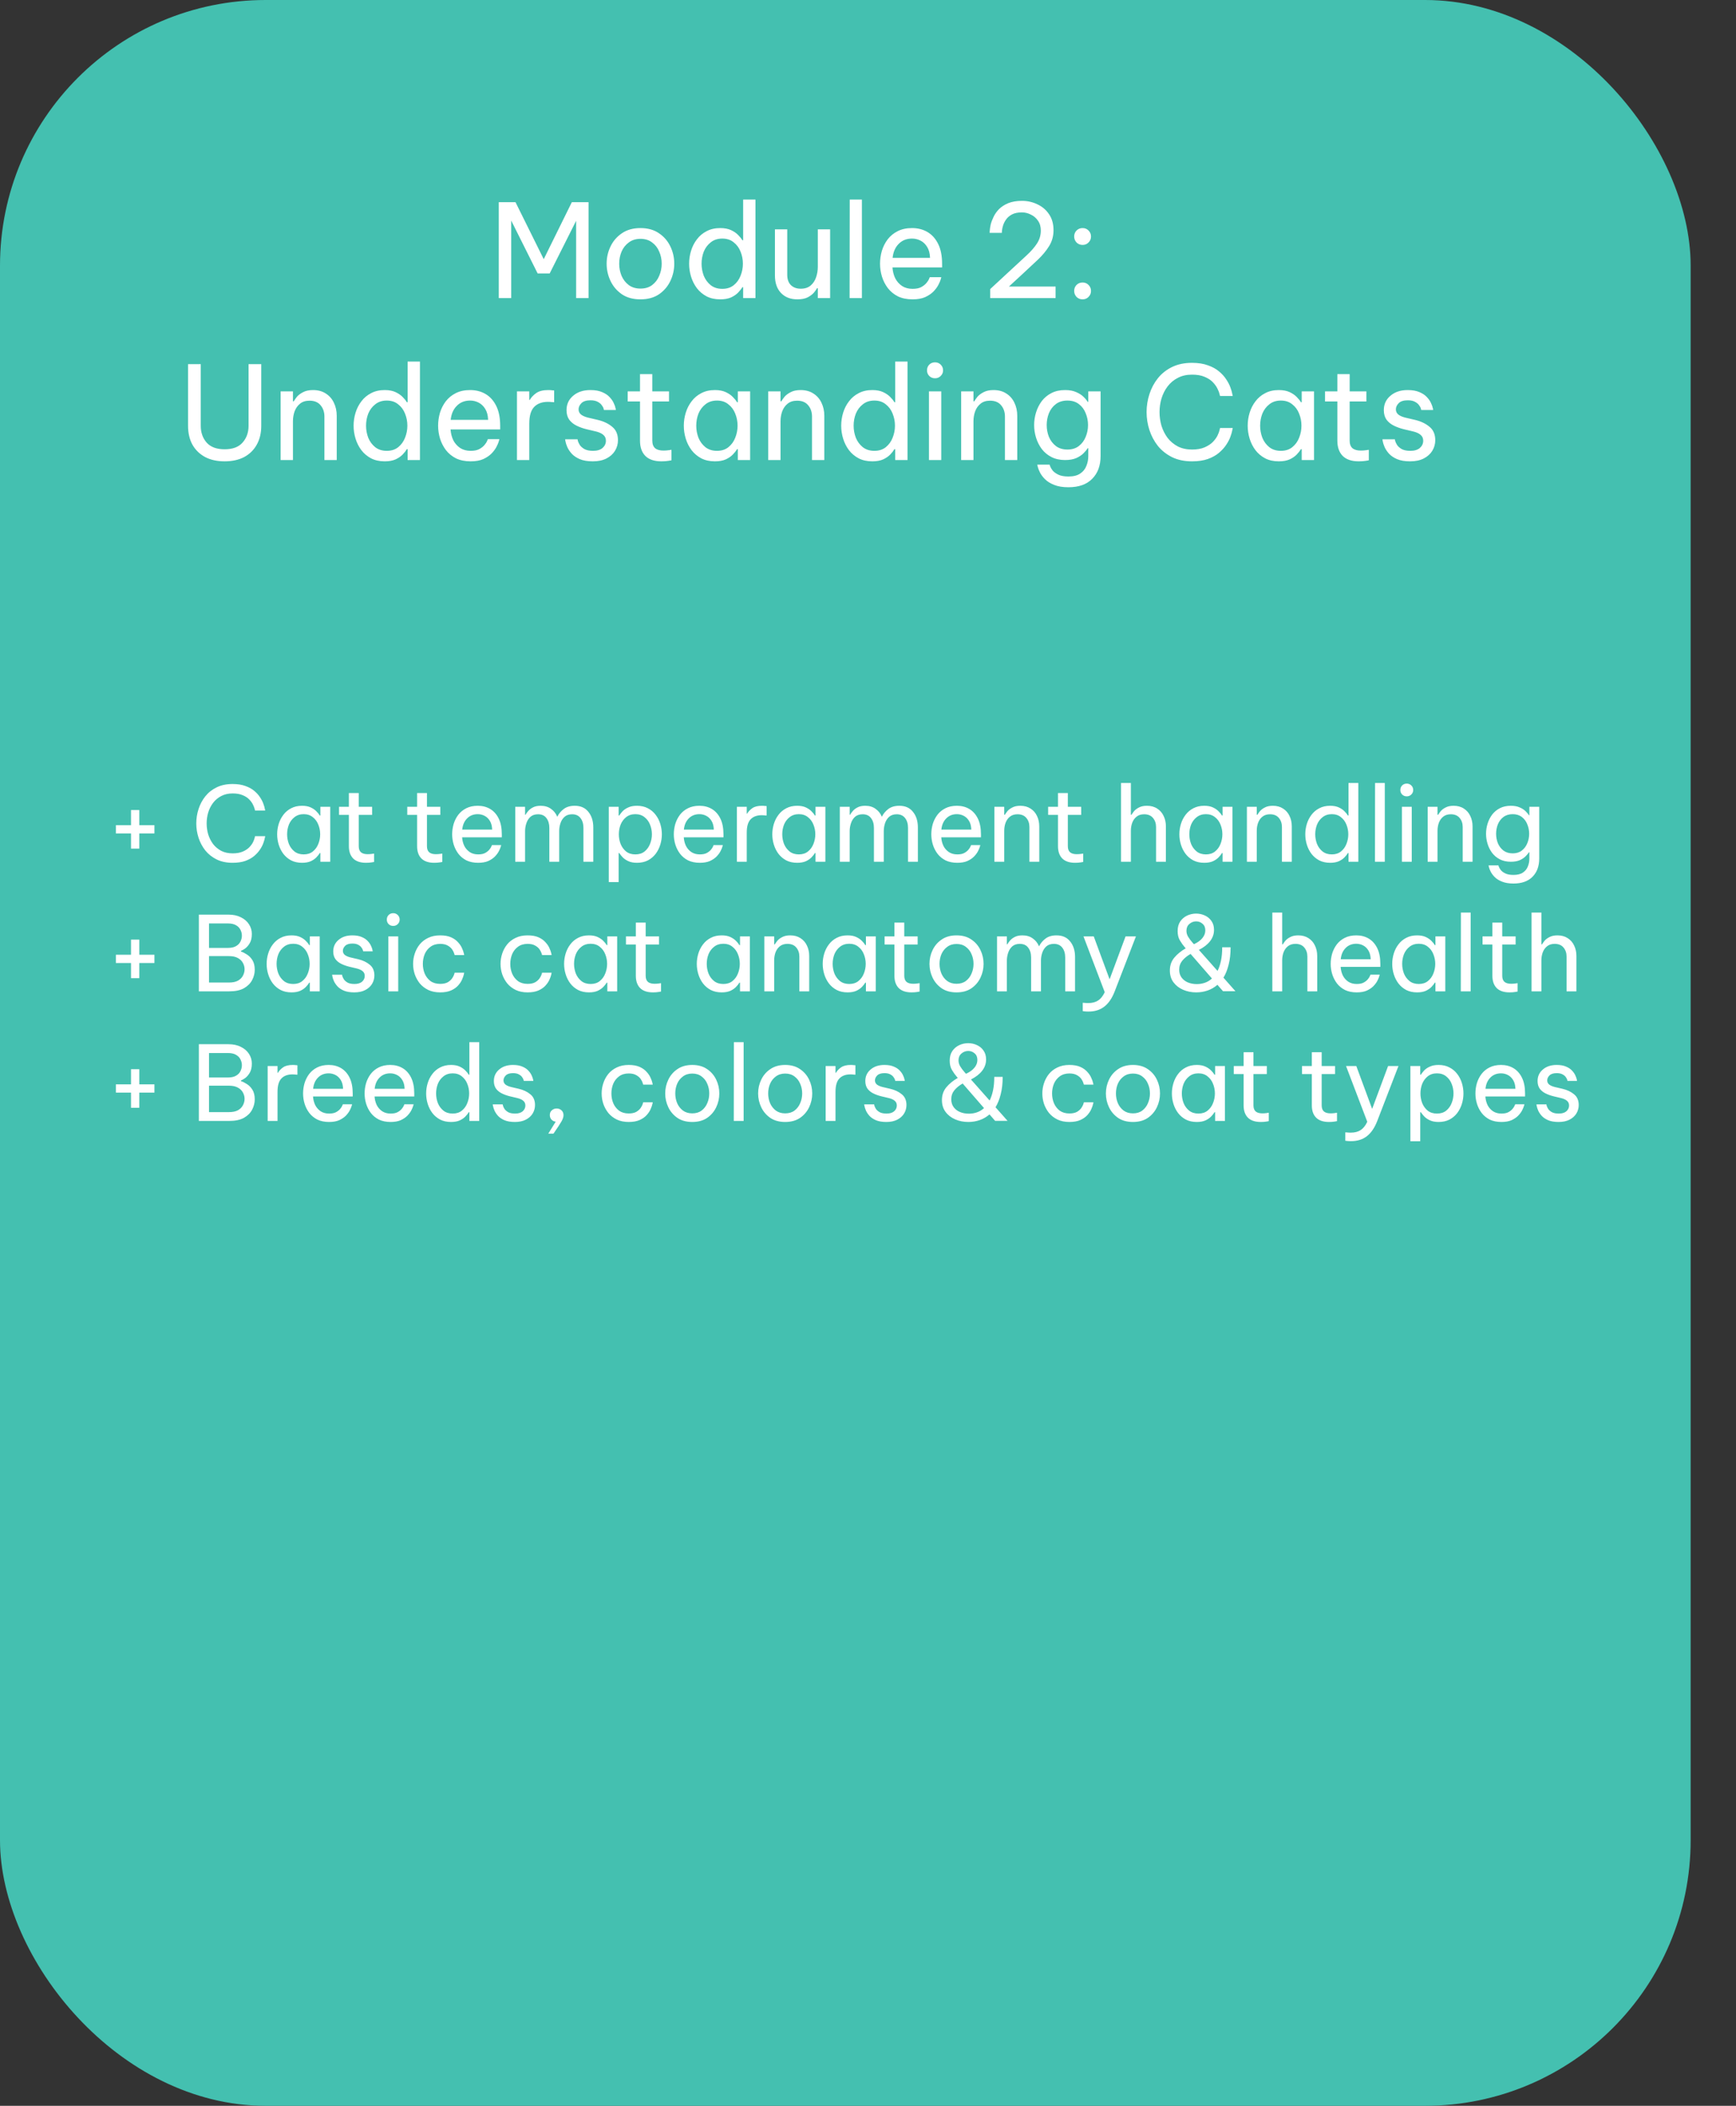
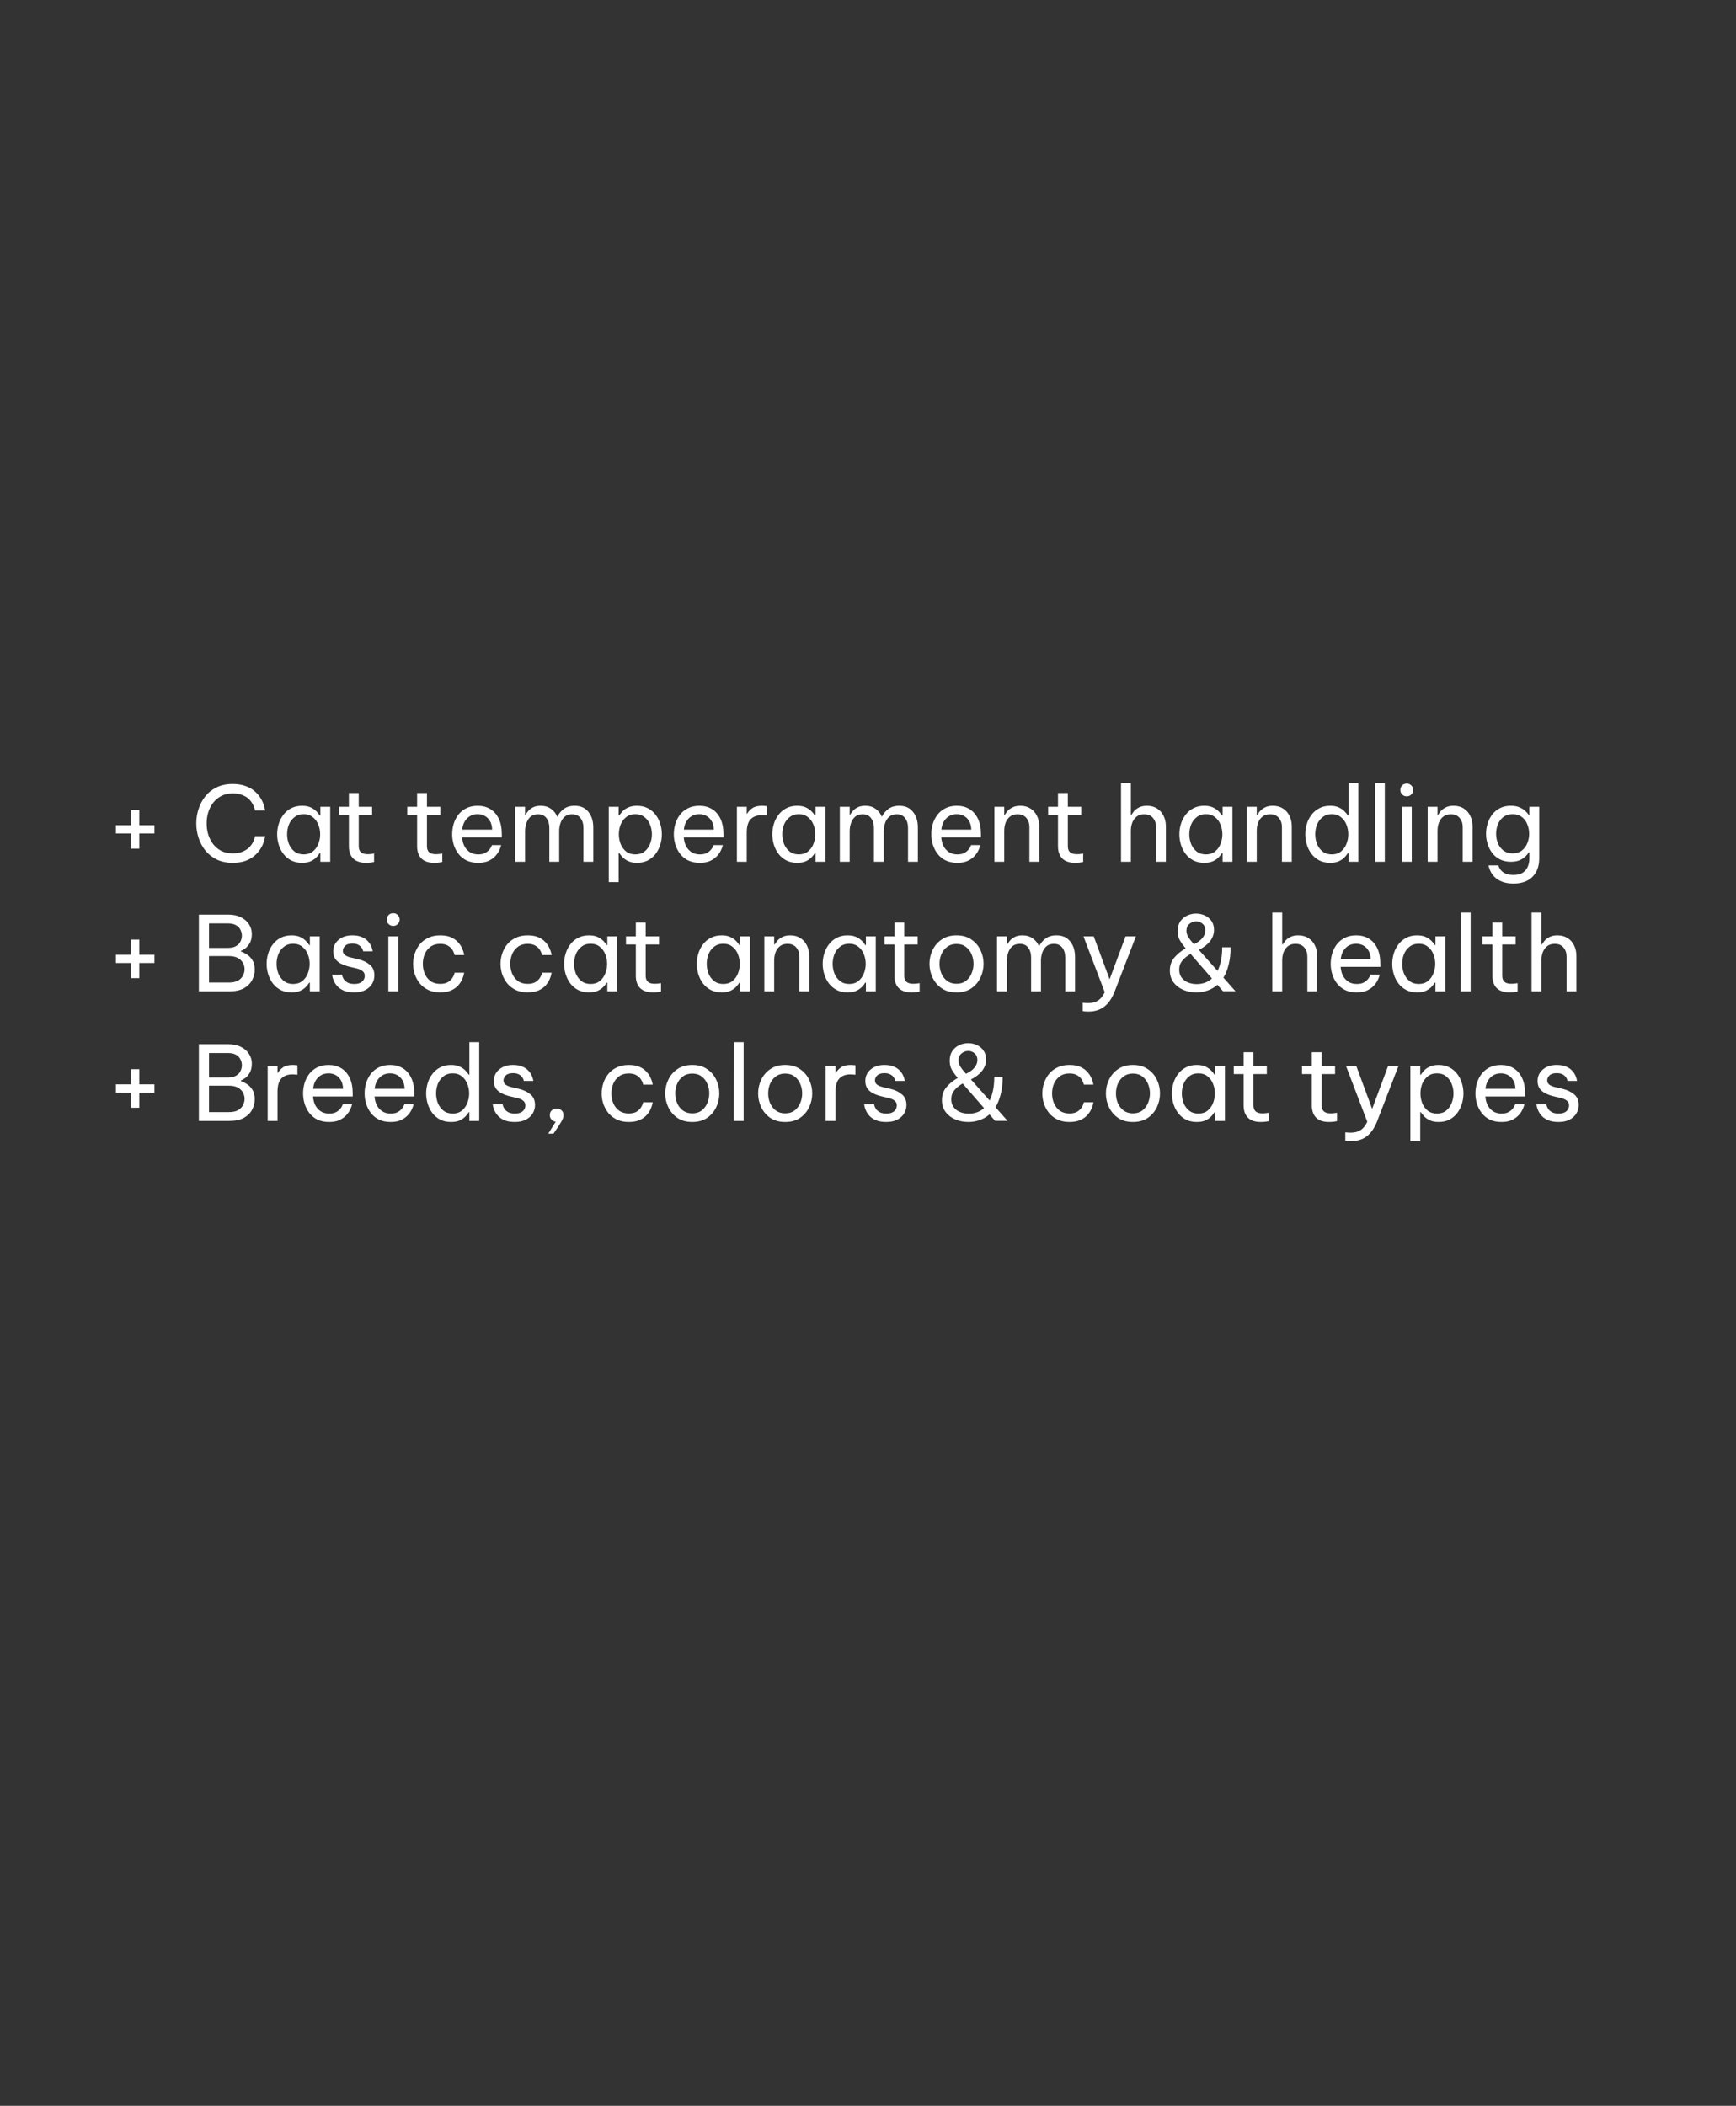
<svg xmlns="http://www.w3.org/2000/svg" width="268" height="325" viewBox="0 0 268 325" fill="none">
  <rect x="0" y="0" width="268" height="325" fill="#333333" stroke="none" />
-   <rect width="261" height="325" rx="41" fill="#44C0B0" />
  <path d="M20.224 130.968V128.632H17.888V127.352H20.224V125.016H21.504V127.352H23.84V128.632H21.504V130.968H20.224ZM35.902 133.16C34.974 133.16 34.158 132.989 33.454 132.648C32.75 132.296 32.163 131.832 31.694 131.256C31.235 130.669 30.889 130.019 30.654 129.304C30.419 128.579 30.302 127.837 30.302 127.08C30.302 126.323 30.419 125.581 30.654 124.856C30.889 124.131 31.235 123.48 31.694 122.904C32.163 122.317 32.75 121.853 33.454 121.512C34.158 121.171 34.974 121 35.902 121C36.67 121 37.326 121.101 37.87 121.304C38.425 121.496 38.883 121.747 39.246 122.056C39.619 122.365 39.918 122.696 40.142 123.048C40.377 123.4 40.547 123.731 40.654 124.04C40.771 124.349 40.846 124.605 40.878 124.808C40.92 125 40.942 125.096 40.942 125.096H39.374C39.374 125.096 39.352 125.011 39.31 124.84C39.267 124.659 39.182 124.44 39.054 124.184C38.926 123.917 38.734 123.651 38.478 123.384C38.222 123.117 37.886 122.899 37.47 122.728C37.054 122.547 36.536 122.456 35.918 122.456C35.246 122.456 34.659 122.589 34.158 122.856C33.657 123.112 33.235 123.464 32.894 123.912C32.563 124.349 32.312 124.845 32.142 125.4C31.982 125.944 31.902 126.504 31.902 127.08C31.902 127.656 31.982 128.221 32.142 128.776C32.312 129.32 32.563 129.816 32.894 130.264C33.235 130.701 33.657 131.053 34.158 131.32C34.659 131.576 35.246 131.704 35.918 131.704C36.536 131.704 37.054 131.613 37.47 131.432C37.886 131.251 38.222 131.032 38.478 130.776C38.734 130.509 38.926 130.248 39.054 129.992C39.182 129.725 39.267 129.501 39.31 129.32C39.352 129.139 39.374 129.048 39.374 129.048H40.942C40.942 129.048 40.92 129.149 40.878 129.352C40.846 129.544 40.771 129.8 40.654 130.12C40.547 130.429 40.377 130.76 40.142 131.112C39.918 131.453 39.619 131.784 39.246 132.104C38.883 132.413 38.425 132.669 37.87 132.872C37.326 133.064 36.67 133.16 35.902 133.16ZM46.628 124.36C47.161 124.36 47.609 124.445 47.972 124.616C48.335 124.787 48.628 124.989 48.852 125.224C49.076 125.448 49.247 125.661 49.364 125.864H49.46V124.52H50.98V133H49.46V131.656H49.364C49.247 131.859 49.076 132.077 48.852 132.312C48.628 132.547 48.335 132.749 47.972 132.92C47.609 133.08 47.161 133.16 46.628 133.16C45.988 133.16 45.428 133.037 44.948 132.792C44.468 132.536 44.068 132.2 43.748 131.784C43.428 131.357 43.188 130.883 43.028 130.36C42.868 129.837 42.788 129.304 42.788 128.76C42.788 128.216 42.868 127.683 43.028 127.16C43.188 126.637 43.428 126.168 43.748 125.752C44.068 125.325 44.468 124.989 44.948 124.744C45.428 124.488 45.988 124.36 46.628 124.36ZM46.884 125.656C46.319 125.656 45.844 125.811 45.46 126.12C45.076 126.419 44.788 126.803 44.596 127.272C44.415 127.741 44.324 128.237 44.324 128.76C44.324 129.272 44.415 129.768 44.596 130.248C44.788 130.717 45.076 131.107 45.46 131.416C45.844 131.715 46.319 131.864 46.884 131.864C47.45 131.864 47.919 131.715 48.292 131.416C48.676 131.107 48.959 130.717 49.14 130.248C49.332 129.768 49.428 129.272 49.428 128.76C49.428 128.237 49.332 127.741 49.14 127.272C48.959 126.803 48.676 126.419 48.292 126.12C47.919 125.811 47.45 125.656 46.884 125.656ZM56.501 133.16C55.627 133.16 54.965 132.936 54.517 132.488C54.08 132.04 53.861 131.411 53.861 130.6V125.768H52.341V124.52H53.861V122.392H55.381V124.52H57.445V125.768H55.381V130.6C55.381 131.027 55.499 131.341 55.733 131.544C55.968 131.736 56.309 131.832 56.757 131.832C56.992 131.832 57.216 131.816 57.429 131.784C57.643 131.752 57.749 131.736 57.749 131.736V133.032C57.749 133.032 57.627 133.053 57.381 133.096C57.136 133.139 56.843 133.16 56.501 133.16ZM67.032 133.16C66.158 133.16 65.496 132.936 65.049 132.488C64.611 132.04 64.392 131.411 64.392 130.6V125.768H62.873V124.52H64.392V122.392H65.912V124.52H67.977V125.768H65.912V130.6C65.912 131.027 66.03 131.341 66.264 131.544C66.499 131.736 66.841 131.832 67.288 131.832C67.523 131.832 67.747 131.816 67.96 131.784C68.174 131.752 68.281 131.736 68.281 131.736V133.032C68.281 133.032 68.158 133.053 67.912 133.096C67.667 133.139 67.374 133.16 67.032 133.16ZM73.82 133.16C73.126 133.16 72.524 133.037 72.012 132.792C71.51 132.536 71.094 132.195 70.764 131.768C70.444 131.341 70.204 130.872 70.044 130.36C69.884 129.837 69.804 129.304 69.804 128.76C69.804 128.227 69.878 127.699 70.028 127.176C70.188 126.653 70.428 126.179 70.748 125.752C71.078 125.325 71.489 124.989 71.98 124.744C72.481 124.488 73.073 124.36 73.756 124.36C74.481 124.36 75.121 124.525 75.676 124.856C76.23 125.187 76.668 125.677 76.988 126.328C77.308 126.979 77.468 127.795 77.468 128.776V129.224H71.34C71.372 129.704 71.484 130.147 71.676 130.552C71.878 130.947 72.161 131.267 72.524 131.512C72.886 131.747 73.318 131.864 73.82 131.864C74.257 131.864 74.609 131.795 74.876 131.656C75.153 131.507 75.372 131.336 75.532 131.144C75.692 130.952 75.798 130.787 75.852 130.648C75.916 130.499 75.948 130.424 75.948 130.424H77.372C77.372 130.424 77.345 130.52 77.292 130.712C77.238 130.893 77.142 131.117 77.004 131.384C76.865 131.651 76.662 131.923 76.396 132.2C76.129 132.467 75.788 132.696 75.372 132.888C74.956 133.069 74.438 133.16 73.82 133.16ZM71.356 128.04H75.98C75.958 127.485 75.841 127.037 75.628 126.696C75.414 126.344 75.142 126.083 74.812 125.912C74.481 125.741 74.129 125.656 73.756 125.656C73.084 125.656 72.534 125.875 72.108 126.312C71.681 126.739 71.43 127.315 71.356 128.04ZM79.542 133V124.52H81.062V125.752H81.126C81.211 125.592 81.344 125.405 81.526 125.192C81.707 124.968 81.953 124.776 82.262 124.616C82.582 124.445 82.982 124.36 83.462 124.36C84.091 124.36 84.619 124.515 85.046 124.824C85.483 125.123 85.808 125.528 86.022 126.04H86.038C86.272 125.571 86.603 125.176 87.03 124.856C87.467 124.525 88.032 124.36 88.726 124.36C89.643 124.36 90.347 124.675 90.838 125.304C91.339 125.923 91.59 126.723 91.59 127.704V133H90.07V127.784C90.07 127.155 89.921 126.648 89.622 126.264C89.323 125.869 88.891 125.672 88.326 125.672C87.835 125.672 87.441 125.805 87.142 126.072C86.854 126.339 86.646 126.669 86.518 127.064C86.39 127.459 86.326 127.853 86.326 128.248V133H84.806V127.784C84.806 127.155 84.656 126.648 84.358 126.264C84.07 125.869 83.638 125.672 83.062 125.672C82.571 125.672 82.177 125.805 81.878 126.072C81.59 126.339 81.382 126.675 81.254 127.08C81.126 127.475 81.062 127.864 81.062 128.248V133H79.542ZM93.983 136.136V124.52H95.503V125.864H95.599C95.727 125.661 95.898 125.443 96.111 125.208C96.335 124.973 96.629 124.776 96.991 124.616C97.354 124.445 97.802 124.36 98.335 124.36C98.975 124.36 99.535 124.488 100.015 124.744C100.495 124.989 100.895 125.325 101.215 125.752C101.535 126.168 101.775 126.637 101.935 127.16C102.095 127.683 102.175 128.216 102.175 128.76C102.175 129.304 102.095 129.837 101.935 130.36C101.775 130.883 101.535 131.357 101.215 131.784C100.895 132.2 100.495 132.536 100.015 132.792C99.535 133.037 98.975 133.16 98.335 133.16C97.802 133.16 97.354 133.075 96.991 132.904C96.629 132.733 96.335 132.531 96.111 132.296C95.898 132.061 95.727 131.848 95.599 131.656H95.503V136.136H93.983ZM95.535 128.76C95.535 129.272 95.626 129.768 95.807 130.248C95.999 130.717 96.282 131.107 96.655 131.416C97.039 131.715 97.514 131.864 98.079 131.864C98.655 131.864 99.13 131.715 99.503 131.416C99.887 131.107 100.17 130.717 100.351 130.248C100.543 129.768 100.639 129.272 100.639 128.76C100.639 128.237 100.543 127.741 100.351 127.272C100.17 126.803 99.887 126.419 99.503 126.12C99.13 125.811 98.655 125.656 98.079 125.656C97.514 125.656 97.039 125.811 96.655 126.12C96.282 126.419 95.999 126.803 95.807 127.272C95.626 127.741 95.535 128.237 95.535 128.76ZM108.039 133.16C107.345 133.16 106.743 133.037 106.231 132.792C105.729 132.536 105.313 132.195 104.983 131.768C104.663 131.341 104.423 130.872 104.263 130.36C104.103 129.837 104.023 129.304 104.023 128.76C104.023 128.227 104.097 127.699 104.247 127.176C104.407 126.653 104.647 126.179 104.967 125.752C105.297 125.325 105.708 124.989 106.199 124.744C106.7 124.488 107.292 124.36 107.975 124.36C108.7 124.36 109.34 124.525 109.895 124.856C110.449 125.187 110.887 125.677 111.207 126.328C111.527 126.979 111.687 127.795 111.687 128.776V129.224H105.559C105.591 129.704 105.703 130.147 105.895 130.552C106.097 130.947 106.38 131.267 106.743 131.512C107.105 131.747 107.537 131.864 108.039 131.864C108.476 131.864 108.828 131.795 109.095 131.656C109.372 131.507 109.591 131.336 109.751 131.144C109.911 130.952 110.017 130.787 110.071 130.648C110.135 130.499 110.167 130.424 110.167 130.424H111.591C111.591 130.424 111.564 130.52 111.51 130.712C111.457 130.893 111.361 131.117 111.223 131.384C111.084 131.651 110.881 131.923 110.615 132.2C110.348 132.467 110.007 132.696 109.591 132.888C109.175 133.069 108.657 133.16 108.039 133.16ZM105.575 128.04H110.199C110.177 127.485 110.06 127.037 109.847 126.696C109.633 126.344 109.361 126.083 109.031 125.912C108.7 125.741 108.348 125.656 107.975 125.656C107.303 125.656 106.753 125.875 106.327 126.312C105.9 126.739 105.649 127.315 105.575 128.04ZM113.761 133V124.52H115.281V125.576H115.345C115.526 125.256 115.793 124.973 116.145 124.728C116.497 124.483 116.993 124.36 117.633 124.36C117.814 124.36 117.979 124.371 118.129 124.392C118.278 124.403 118.353 124.408 118.353 124.408V125.864C118.353 125.864 118.267 125.859 118.097 125.848C117.937 125.827 117.766 125.816 117.585 125.816C116.849 125.816 116.278 126.029 115.873 126.456C115.478 126.872 115.281 127.555 115.281 128.504V133H113.761ZM123.066 124.36C123.599 124.36 124.047 124.445 124.41 124.616C124.772 124.787 125.066 124.989 125.29 125.224C125.514 125.448 125.684 125.661 125.802 125.864H125.898V124.52H127.418V133H125.898V131.656H125.802C125.684 131.859 125.514 132.077 125.29 132.312C125.066 132.547 124.772 132.749 124.41 132.92C124.047 133.08 123.599 133.16 123.066 133.16C122.426 133.16 121.866 133.037 121.386 132.792C120.906 132.536 120.506 132.2 120.186 131.784C119.866 131.357 119.626 130.883 119.466 130.36C119.306 129.837 119.226 129.304 119.226 128.76C119.226 128.216 119.306 127.683 119.466 127.16C119.626 126.637 119.866 126.168 120.186 125.752C120.506 125.325 120.906 124.989 121.386 124.744C121.866 124.488 122.426 124.36 123.066 124.36ZM123.322 125.656C122.756 125.656 122.282 125.811 121.898 126.12C121.514 126.419 121.226 126.803 121.034 127.272C120.852 127.741 120.762 128.237 120.762 128.76C120.762 129.272 120.852 129.768 121.034 130.248C121.226 130.717 121.514 131.107 121.898 131.416C122.282 131.715 122.756 131.864 123.322 131.864C123.887 131.864 124.356 131.715 124.73 131.416C125.114 131.107 125.396 130.717 125.578 130.248C125.77 129.768 125.866 129.272 125.866 128.76C125.866 128.237 125.77 127.741 125.578 127.272C125.396 126.803 125.114 126.419 124.73 126.12C124.356 125.811 123.887 125.656 123.322 125.656ZM129.651 133V124.52H131.171V125.752H131.235C131.321 125.592 131.454 125.405 131.635 125.192C131.817 124.968 132.062 124.776 132.371 124.616C132.691 124.445 133.091 124.36 133.571 124.36C134.201 124.36 134.729 124.515 135.155 124.824C135.593 125.123 135.918 125.528 136.131 126.04H136.147C136.382 125.571 136.713 125.176 137.139 124.856C137.577 124.525 138.142 124.36 138.835 124.36C139.753 124.36 140.457 124.675 140.947 125.304C141.449 125.923 141.699 126.723 141.699 127.704V133H140.179V127.784C140.179 127.155 140.03 126.648 139.731 126.264C139.433 125.869 139.001 125.672 138.435 125.672C137.945 125.672 137.55 125.805 137.251 126.072C136.963 126.339 136.755 126.669 136.627 127.064C136.499 127.459 136.435 127.853 136.435 128.248V133H134.915V127.784C134.915 127.155 134.766 126.648 134.467 126.264C134.179 125.869 133.747 125.672 133.171 125.672C132.681 125.672 132.286 125.805 131.987 126.072C131.699 126.339 131.491 126.675 131.363 127.08C131.235 127.475 131.171 127.864 131.171 128.248V133H129.651ZM147.789 133.16C147.095 133.16 146.493 133.037 145.981 132.792C145.479 132.536 145.063 132.195 144.733 131.768C144.413 131.341 144.173 130.872 144.013 130.36C143.853 129.837 143.773 129.304 143.773 128.76C143.773 128.227 143.847 127.699 143.997 127.176C144.157 126.653 144.397 126.179 144.717 125.752C145.047 125.325 145.458 124.989 145.949 124.744C146.45 124.488 147.042 124.36 147.725 124.36C148.45 124.36 149.09 124.525 149.645 124.856C150.199 125.187 150.637 125.677 150.957 126.328C151.277 126.979 151.437 127.795 151.437 128.776V129.224H145.309C145.341 129.704 145.453 130.147 145.645 130.552C145.847 130.947 146.13 131.267 146.493 131.512C146.855 131.747 147.287 131.864 147.789 131.864C148.226 131.864 148.578 131.795 148.845 131.656C149.122 131.507 149.341 131.336 149.501 131.144C149.661 130.952 149.767 130.787 149.821 130.648C149.885 130.499 149.917 130.424 149.917 130.424H151.341C151.341 130.424 151.314 130.52 151.26 130.712C151.207 130.893 151.111 131.117 150.973 131.384C150.834 131.651 150.631 131.923 150.365 132.2C150.098 132.467 149.757 132.696 149.341 132.888C148.925 133.069 148.407 133.16 147.789 133.16ZM145.325 128.04H149.949C149.927 127.485 149.81 127.037 149.597 126.696C149.383 126.344 149.111 126.083 148.781 125.912C148.45 125.741 148.098 125.656 147.725 125.656C147.053 125.656 146.503 125.875 146.077 126.312C145.65 126.739 145.399 127.315 145.325 128.04ZM153.511 133V124.52H155.031V125.752H155.127C155.201 125.624 155.324 125.448 155.495 125.224C155.676 125 155.932 124.803 156.263 124.632C156.593 124.451 157.009 124.36 157.511 124.36C158.129 124.36 158.657 124.504 159.095 124.792C159.532 125.069 159.863 125.448 160.087 125.928C160.321 126.408 160.439 126.947 160.439 127.544V133H158.919V127.64C158.919 127.075 158.759 126.605 158.439 126.232C158.129 125.859 157.676 125.672 157.079 125.672C156.599 125.672 156.209 125.795 155.911 126.04C155.612 126.275 155.388 126.589 155.239 126.984C155.1 127.368 155.031 127.779 155.031 128.216V133H153.511ZM165.97 133.16C165.095 133.16 164.434 132.936 163.986 132.488C163.549 132.04 163.33 131.411 163.33 130.6V125.768H161.81V124.52H163.33V122.392H164.85V124.52H166.914V125.768H164.85V130.6C164.85 131.027 164.967 131.341 165.202 131.544C165.437 131.736 165.778 131.832 166.226 131.832C166.461 131.832 166.685 131.816 166.898 131.784C167.111 131.752 167.218 131.736 167.218 131.736V133.032C167.218 133.032 167.095 133.053 166.85 133.096C166.605 133.139 166.311 133.16 165.97 133.16ZM173.061 133V120.84H174.581V125.752H174.677C174.752 125.624 174.875 125.448 175.045 125.224C175.227 125 175.483 124.803 175.813 124.632C176.144 124.451 176.56 124.36 177.061 124.36C177.68 124.36 178.208 124.504 178.645 124.792C179.083 125.069 179.413 125.448 179.637 125.928C179.872 126.408 179.989 126.947 179.989 127.544V133H178.469V127.64C178.469 127.075 178.309 126.605 177.989 126.232C177.68 125.859 177.227 125.672 176.629 125.672C176.149 125.672 175.76 125.795 175.461 126.04C175.163 126.275 174.939 126.589 174.789 126.984C174.651 127.368 174.581 127.779 174.581 128.216V133H173.061ZM185.909 124.36C186.443 124.36 186.891 124.445 187.253 124.616C187.616 124.787 187.909 124.989 188.133 125.224C188.357 125.448 188.528 125.661 188.645 125.864H188.741V124.52H190.261V133H188.741V131.656H188.645C188.528 131.859 188.357 132.077 188.133 132.312C187.909 132.547 187.616 132.749 187.253 132.92C186.891 133.08 186.443 133.16 185.909 133.16C185.269 133.16 184.709 133.037 184.229 132.792C183.749 132.536 183.349 132.2 183.029 131.784C182.709 131.357 182.469 130.883 182.309 130.36C182.149 129.837 182.069 129.304 182.069 128.76C182.069 128.216 182.149 127.683 182.309 127.16C182.469 126.637 182.709 126.168 183.029 125.752C183.349 125.325 183.749 124.989 184.229 124.744C184.709 124.488 185.269 124.36 185.909 124.36ZM186.165 125.656C185.6 125.656 185.125 125.811 184.741 126.12C184.357 126.419 184.069 126.803 183.877 127.272C183.696 127.741 183.605 128.237 183.605 128.76C183.605 129.272 183.696 129.768 183.877 130.248C184.069 130.717 184.357 131.107 184.741 131.416C185.125 131.715 185.6 131.864 186.165 131.864C186.731 131.864 187.2 131.715 187.573 131.416C187.957 131.107 188.24 130.717 188.421 130.248C188.613 129.768 188.709 129.272 188.709 128.76C188.709 128.237 188.613 127.741 188.421 127.272C188.24 126.803 187.957 126.419 187.573 126.12C187.2 125.811 186.731 125.656 186.165 125.656ZM192.495 133V124.52H194.015V125.752H194.111C194.186 125.624 194.308 125.448 194.479 125.224C194.66 125 194.916 124.803 195.247 124.632C195.578 124.451 195.994 124.36 196.495 124.36C197.114 124.36 197.642 124.504 198.079 124.792C198.516 125.069 198.847 125.448 199.071 125.928C199.306 126.408 199.423 126.947 199.423 127.544V133H197.903V127.64C197.903 127.075 197.743 126.605 197.423 126.232C197.114 125.859 196.66 125.672 196.063 125.672C195.583 125.672 195.194 125.795 194.895 126.04C194.596 126.275 194.372 126.589 194.223 126.984C194.084 127.368 194.015 127.779 194.015 128.216V133H192.495ZM205.347 133.16C204.707 133.16 204.147 133.037 203.667 132.792C203.187 132.536 202.787 132.2 202.467 131.784C202.147 131.357 201.907 130.883 201.747 130.36C201.587 129.837 201.507 129.304 201.507 128.76C201.507 128.216 201.587 127.683 201.747 127.16C201.907 126.637 202.147 126.168 202.467 125.752C202.787 125.325 203.187 124.989 203.667 124.744C204.147 124.488 204.707 124.36 205.347 124.36C205.88 124.36 206.328 124.445 206.691 124.616C207.054 124.787 207.347 124.989 207.571 125.224C207.795 125.448 207.966 125.661 208.083 125.864H208.179V120.84H209.699V133H208.179V131.656H208.083C207.966 131.859 207.795 132.077 207.571 132.312C207.347 132.547 207.054 132.749 206.691 132.92C206.328 133.08 205.88 133.16 205.347 133.16ZM205.603 131.864C206.168 131.864 206.638 131.715 207.011 131.416C207.395 131.107 207.678 130.717 207.859 130.248C208.051 129.768 208.147 129.272 208.147 128.76C208.147 128.237 208.051 127.741 207.859 127.272C207.678 126.803 207.395 126.419 207.011 126.12C206.638 125.811 206.168 125.656 205.603 125.656C205.038 125.656 204.563 125.811 204.179 126.12C203.795 126.419 203.507 126.803 203.315 127.272C203.134 127.741 203.043 128.237 203.043 128.76C203.043 129.272 203.134 129.768 203.315 130.248C203.507 130.717 203.795 131.107 204.179 131.416C204.563 131.715 205.038 131.864 205.603 131.864ZM212.264 133L212.28 120.84H213.784V133H212.264ZM217.174 122.904C216.887 122.904 216.647 122.808 216.455 122.616C216.273 122.424 216.183 122.195 216.183 121.928C216.183 121.651 216.273 121.416 216.455 121.224C216.647 121.032 216.887 120.936 217.174 120.936C217.452 120.936 217.687 121.032 217.879 121.224C218.071 121.416 218.167 121.651 218.167 121.928C218.167 122.195 218.071 122.424 217.879 122.616C217.687 122.808 217.452 122.904 217.174 122.904ZM216.423 133V124.52H217.943V133H216.423ZM220.401 133V124.52H221.921V125.752H222.017C222.092 125.624 222.215 125.448 222.385 125.224C222.567 125 222.823 124.803 223.153 124.632C223.484 124.451 223.9 124.36 224.401 124.36C225.02 124.36 225.548 124.504 225.985 124.792C226.423 125.069 226.753 125.448 226.977 125.928C227.212 126.408 227.329 126.947 227.329 127.544V133H225.809V127.64C225.809 127.075 225.649 126.605 225.329 126.232C225.02 125.859 224.567 125.672 223.969 125.672C223.489 125.672 223.1 125.795 222.801 126.04C222.503 126.275 222.279 126.589 222.129 126.984C221.991 127.368 221.921 127.779 221.921 128.216V133H220.401ZM233.653 136.36C232.949 136.36 232.362 136.264 231.893 136.072C231.424 135.891 231.045 135.656 230.757 135.368C230.48 135.091 230.272 134.813 230.133 134.536C229.994 134.259 229.904 134.024 229.861 133.832C229.818 133.651 229.797 133.56 229.797 133.56H231.317C231.317 133.56 231.344 133.635 231.397 133.784C231.45 133.933 231.552 134.104 231.701 134.296C231.861 134.488 232.096 134.659 232.405 134.808C232.714 134.957 233.13 135.032 233.653 135.032C234.272 135.032 234.757 134.909 235.109 134.664C235.461 134.429 235.712 134.12 235.861 133.736C236.021 133.352 236.101 132.947 236.101 132.52V131.544H236.021C235.914 131.725 235.744 131.933 235.509 132.168C235.285 132.392 234.986 132.589 234.613 132.76C234.24 132.92 233.781 133 233.237 133C232.597 133 232.037 132.877 231.557 132.632C231.077 132.387 230.677 132.056 230.357 131.64C230.048 131.224 229.813 130.76 229.653 130.248C229.493 129.736 229.413 129.213 229.413 128.68C229.413 128.147 229.493 127.624 229.653 127.112C229.813 126.6 230.048 126.136 230.357 125.72C230.677 125.304 231.077 124.973 231.557 124.728C232.037 124.483 232.597 124.36 233.237 124.36C233.781 124.36 234.24 124.445 234.613 124.616C234.986 124.776 235.285 124.968 235.509 125.192C235.744 125.416 235.914 125.624 236.021 125.816H236.101V124.52H237.621V132.504C237.621 133.688 237.274 134.627 236.581 135.32C235.898 136.013 234.922 136.36 233.653 136.36ZM233.525 131.704C234.09 131.704 234.56 131.56 234.933 131.272C235.317 130.973 235.6 130.595 235.781 130.136C235.973 129.677 236.069 129.192 236.069 128.68C236.069 128.168 235.973 127.683 235.781 127.224C235.6 126.755 235.317 126.376 234.933 126.088C234.56 125.8 234.09 125.656 233.525 125.656C232.96 125.656 232.485 125.8 232.101 126.088C231.717 126.376 231.429 126.755 231.237 127.224C231.056 127.683 230.965 128.168 230.965 128.68C230.965 129.192 231.056 129.677 231.237 130.136C231.429 130.595 231.717 130.973 232.101 131.272C232.485 131.56 232.96 131.704 233.525 131.704ZM20.224 150.968V148.632H17.888V147.352H20.224V145.016H21.504V147.352H23.84V148.632H21.504V150.968H20.224ZM30.702 153V141.16H35.262C36.019 141.16 36.664 141.299 37.198 141.576C37.742 141.843 38.158 142.205 38.446 142.664C38.734 143.112 38.878 143.603 38.878 144.136C38.878 144.723 38.771 145.197 38.558 145.56C38.344 145.923 38.105 146.2 37.838 146.392C37.571 146.573 37.358 146.696 37.198 146.76V146.856C37.454 146.931 37.747 147.075 38.078 147.288C38.419 147.491 38.712 147.784 38.958 148.168C39.203 148.552 39.326 149.053 39.326 149.672C39.326 150.216 39.193 150.744 38.926 151.256C38.659 151.768 38.238 152.189 37.662 152.52C37.086 152.84 36.323 153 35.374 153H30.702ZM35.198 142.52H32.27V146.296H35.198C35.71 146.296 36.12 146.205 36.43 146.024C36.75 145.843 36.979 145.608 37.118 145.32C37.267 145.021 37.342 144.717 37.342 144.408C37.342 144.088 37.267 143.784 37.118 143.496C36.979 143.208 36.75 142.973 36.43 142.792C36.12 142.611 35.71 142.52 35.198 142.52ZM35.326 147.56H32.27V151.64H35.326C35.913 151.64 36.382 151.544 36.734 151.352C37.086 151.149 37.342 150.893 37.502 150.584C37.672 150.264 37.758 149.933 37.758 149.592C37.758 149.251 37.672 148.925 37.502 148.616C37.342 148.307 37.086 148.056 36.734 147.864C36.382 147.661 35.913 147.56 35.326 147.56ZM45.003 144.36C45.536 144.36 45.984 144.445 46.347 144.616C46.71 144.787 47.003 144.989 47.227 145.224C47.451 145.448 47.622 145.661 47.739 145.864H47.835V144.52H49.355V153H47.835V151.656H47.739C47.622 151.859 47.451 152.077 47.227 152.312C47.003 152.547 46.71 152.749 46.347 152.92C45.984 153.08 45.536 153.16 45.003 153.16C44.363 153.16 43.803 153.037 43.323 152.792C42.843 152.536 42.443 152.2 42.123 151.784C41.803 151.357 41.563 150.883 41.403 150.36C41.243 149.837 41.163 149.304 41.163 148.76C41.163 148.216 41.243 147.683 41.403 147.16C41.563 146.637 41.803 146.168 42.123 145.752C42.443 145.325 42.843 144.989 43.323 144.744C43.803 144.488 44.363 144.36 45.003 144.36ZM45.259 145.656C44.694 145.656 44.219 145.811 43.835 146.12C43.451 146.419 43.163 146.803 42.971 147.272C42.79 147.741 42.699 148.237 42.699 148.76C42.699 149.272 42.79 149.768 42.971 150.248C43.163 150.717 43.451 151.107 43.835 151.416C44.219 151.715 44.694 151.864 45.259 151.864C45.825 151.864 46.294 151.715 46.667 151.416C47.051 151.107 47.334 150.717 47.515 150.248C47.707 149.768 47.803 149.272 47.803 148.76C47.803 148.237 47.707 147.741 47.515 147.272C47.334 146.803 47.051 146.419 46.667 146.12C46.294 145.811 45.825 145.656 45.259 145.656ZM54.693 153.16C54.042 153.16 53.503 153.069 53.077 152.888C52.661 152.707 52.33 152.483 52.085 152.216C51.839 151.939 51.658 151.667 51.541 151.4C51.423 151.123 51.349 150.893 51.317 150.712C51.285 150.531 51.269 150.44 51.269 150.44H52.805C52.805 150.44 52.821 150.515 52.853 150.664C52.895 150.803 52.975 150.968 53.093 151.16C53.221 151.341 53.413 151.507 53.669 151.656C53.935 151.795 54.287 151.864 54.725 151.864C55.226 151.864 55.615 151.747 55.893 151.512C56.17 151.267 56.309 150.968 56.309 150.616C56.309 150.307 56.197 150.061 55.973 149.88C55.759 149.699 55.45 149.56 55.045 149.464L53.893 149.192C53.466 149.085 53.066 148.941 52.693 148.76C52.319 148.579 52.015 148.333 51.781 148.024C51.557 147.704 51.445 147.309 51.445 146.84C51.445 146.115 51.717 145.523 52.261 145.064C52.805 144.595 53.514 144.36 54.389 144.36C54.975 144.36 55.461 144.445 55.845 144.616C56.229 144.776 56.533 144.979 56.757 145.224C56.991 145.469 57.162 145.715 57.269 145.96C57.386 146.205 57.461 146.413 57.493 146.584C57.525 146.744 57.541 146.824 57.541 146.824H56.069C56.069 146.824 56.053 146.765 56.021 146.648C55.989 146.52 55.914 146.381 55.797 146.232C55.69 146.072 55.525 145.933 55.301 145.816C55.077 145.688 54.778 145.624 54.405 145.624C53.893 145.624 53.519 145.741 53.285 145.976C53.05 146.211 52.933 146.467 52.933 146.744C52.933 147.011 53.039 147.229 53.253 147.4C53.477 147.56 53.765 147.683 54.117 147.768L55.285 148.04C56.01 148.211 56.607 148.493 57.077 148.888C57.557 149.272 57.797 149.827 57.797 150.552C57.797 151.021 57.674 151.459 57.429 151.864C57.183 152.259 56.831 152.573 56.373 152.808C55.914 153.043 55.354 153.16 54.693 153.16ZM60.706 142.904C60.418 142.904 60.178 142.808 59.986 142.616C59.804 142.424 59.714 142.195 59.714 141.928C59.714 141.651 59.804 141.416 59.986 141.224C60.178 141.032 60.418 140.936 60.706 140.936C60.983 140.936 61.218 141.032 61.41 141.224C61.602 141.416 61.698 141.651 61.698 141.928C61.698 142.195 61.602 142.424 61.41 142.616C61.218 142.808 60.983 142.904 60.706 142.904ZM59.954 153V144.52H61.474V153H59.954ZM67.948 153.16C67.255 153.16 66.647 153.037 66.124 152.792C65.602 152.536 65.165 152.2 64.812 151.784C64.471 151.357 64.21 150.883 64.028 150.36C63.858 149.837 63.773 149.304 63.773 148.76C63.773 148.216 63.858 147.688 64.028 147.176C64.199 146.653 64.455 146.179 64.796 145.752C65.148 145.325 65.586 144.989 66.109 144.744C66.631 144.488 67.245 144.36 67.948 144.36C68.631 144.36 69.197 144.461 69.644 144.664C70.093 144.867 70.45 145.123 70.716 145.432C70.994 145.731 71.197 146.035 71.325 146.344C71.463 146.643 71.554 146.893 71.597 147.096C71.639 147.299 71.66 147.4 71.66 147.4H70.189C70.189 147.4 70.162 147.315 70.109 147.144C70.055 146.963 69.954 146.76 69.805 146.536C69.655 146.312 69.431 146.115 69.132 145.944C68.834 145.763 68.439 145.672 67.948 145.672C67.362 145.672 66.866 145.821 66.46 146.12C66.066 146.408 65.767 146.787 65.564 147.256C65.373 147.725 65.276 148.227 65.276 148.76C65.276 149.293 65.373 149.795 65.564 150.264C65.767 150.733 66.066 151.117 66.46 151.416C66.866 151.704 67.362 151.848 67.948 151.848C68.439 151.848 68.834 151.763 69.132 151.592C69.431 151.411 69.655 151.208 69.805 150.984C69.954 150.76 70.055 150.563 70.109 150.392C70.162 150.211 70.189 150.12 70.189 150.12H71.66C71.66 150.12 71.639 150.221 71.597 150.424C71.554 150.627 71.463 150.883 71.325 151.192C71.197 151.491 70.994 151.795 70.716 152.104C70.45 152.403 70.093 152.653 69.644 152.856C69.197 153.059 68.631 153.16 67.948 153.16ZM81.448 153.16C80.755 153.16 80.147 153.037 79.624 152.792C79.102 152.536 78.665 152.2 78.312 151.784C77.971 151.357 77.71 150.883 77.528 150.36C77.358 149.837 77.272 149.304 77.272 148.76C77.272 148.216 77.358 147.688 77.528 147.176C77.699 146.653 77.955 146.179 78.296 145.752C78.648 145.325 79.086 144.989 79.609 144.744C80.131 144.488 80.745 144.36 81.448 144.36C82.131 144.36 82.697 144.461 83.144 144.664C83.593 144.867 83.95 145.123 84.216 145.432C84.494 145.731 84.697 146.035 84.825 146.344C84.963 146.643 85.054 146.893 85.097 147.096C85.139 147.299 85.16 147.4 85.16 147.4H83.689C83.689 147.4 83.662 147.315 83.609 147.144C83.555 146.963 83.454 146.76 83.305 146.536C83.155 146.312 82.931 146.115 82.632 145.944C82.334 145.763 81.939 145.672 81.448 145.672C80.862 145.672 80.366 145.821 79.96 146.12C79.566 146.408 79.267 146.787 79.064 147.256C78.873 147.725 78.776 148.227 78.776 148.76C78.776 149.293 78.873 149.795 79.064 150.264C79.267 150.733 79.566 151.117 79.96 151.416C80.366 151.704 80.862 151.848 81.448 151.848C81.939 151.848 82.334 151.763 82.632 151.592C82.931 151.411 83.155 151.208 83.305 150.984C83.454 150.76 83.555 150.563 83.609 150.392C83.662 150.211 83.689 150.12 83.689 150.12H85.16C85.16 150.12 85.139 150.221 85.097 150.424C85.054 150.627 84.963 150.883 84.825 151.192C84.697 151.491 84.494 151.795 84.216 152.104C83.95 152.403 83.593 152.653 83.144 152.856C82.697 153.059 82.131 153.16 81.448 153.16ZM90.925 144.36C91.458 144.36 91.906 144.445 92.269 144.616C92.632 144.787 92.925 144.989 93.149 145.224C93.373 145.448 93.544 145.661 93.661 145.864H93.757V144.52H95.277V153H93.757V151.656H93.661C93.544 151.859 93.373 152.077 93.149 152.312C92.925 152.547 92.632 152.749 92.269 152.92C91.906 153.08 91.458 153.16 90.925 153.16C90.285 153.16 89.725 153.037 89.245 152.792C88.765 152.536 88.365 152.2 88.045 151.784C87.725 151.357 87.485 150.883 87.325 150.36C87.165 149.837 87.085 149.304 87.085 148.76C87.085 148.216 87.165 147.683 87.325 147.16C87.485 146.637 87.725 146.168 88.045 145.752C88.365 145.325 88.765 144.989 89.245 144.744C89.725 144.488 90.285 144.36 90.925 144.36ZM91.181 145.656C90.616 145.656 90.141 145.811 89.757 146.12C89.373 146.419 89.085 146.803 88.893 147.272C88.712 147.741 88.621 148.237 88.621 148.76C88.621 149.272 88.712 149.768 88.893 150.248C89.085 150.717 89.373 151.107 89.757 151.416C90.141 151.715 90.616 151.864 91.181 151.864C91.746 151.864 92.216 151.715 92.589 151.416C92.973 151.107 93.256 150.717 93.437 150.248C93.629 149.768 93.725 149.272 93.725 148.76C93.725 148.237 93.629 147.741 93.437 147.272C93.256 146.803 92.973 146.419 92.589 146.12C92.216 145.811 91.746 145.656 91.181 145.656ZM100.798 153.16C99.924 153.16 99.262 152.936 98.814 152.488C98.377 152.04 98.158 151.411 98.158 150.6V145.768H96.638V144.52H98.158V142.392H99.678V144.52H101.742V145.768H99.678V150.6C99.678 151.027 99.796 151.341 100.03 151.544C100.265 151.736 100.606 151.832 101.054 151.832C101.289 151.832 101.513 151.816 101.726 151.784C101.939 151.752 102.046 151.736 102.046 151.736V153.032C102.046 153.032 101.923 153.053 101.678 153.096C101.433 153.139 101.139 153.16 100.798 153.16ZM111.409 144.36C111.943 144.36 112.391 144.445 112.753 144.616C113.116 144.787 113.409 144.989 113.633 145.224C113.857 145.448 114.028 145.661 114.145 145.864H114.241V144.52H115.761V153H114.241V151.656H114.145C114.028 151.859 113.857 152.077 113.633 152.312C113.409 152.547 113.116 152.749 112.753 152.92C112.391 153.08 111.943 153.16 111.409 153.16C110.769 153.16 110.209 153.037 109.729 152.792C109.249 152.536 108.849 152.2 108.529 151.784C108.209 151.357 107.969 150.883 107.809 150.36C107.649 149.837 107.569 149.304 107.569 148.76C107.569 148.216 107.649 147.683 107.809 147.16C107.969 146.637 108.209 146.168 108.529 145.752C108.849 145.325 109.249 144.989 109.729 144.744C110.209 144.488 110.769 144.36 111.409 144.36ZM111.665 145.656C111.1 145.656 110.625 145.811 110.241 146.12C109.857 146.419 109.569 146.803 109.377 147.272C109.196 147.741 109.105 148.237 109.105 148.76C109.105 149.272 109.196 149.768 109.377 150.248C109.569 150.717 109.857 151.107 110.241 151.416C110.625 151.715 111.1 151.864 111.665 151.864C112.231 151.864 112.7 151.715 113.073 151.416C113.457 151.107 113.74 150.717 113.921 150.248C114.113 149.768 114.209 149.272 114.209 148.76C114.209 148.237 114.113 147.741 113.921 147.272C113.74 146.803 113.457 146.419 113.073 146.12C112.7 145.811 112.231 145.656 111.665 145.656ZM117.995 153V144.52H119.515V145.752H119.611C119.686 145.624 119.808 145.448 119.979 145.224C120.16 145 120.416 144.803 120.747 144.632C121.078 144.451 121.494 144.36 121.995 144.36C122.614 144.36 123.142 144.504 123.579 144.792C124.016 145.069 124.347 145.448 124.571 145.928C124.806 146.408 124.923 146.947 124.923 147.544V153H123.403V147.64C123.403 147.075 123.243 146.605 122.923 146.232C122.614 145.859 122.16 145.672 121.563 145.672C121.083 145.672 120.694 145.795 120.395 146.04C120.096 146.275 119.872 146.589 119.723 146.984C119.584 147.368 119.515 147.779 119.515 148.216V153H117.995ZM130.847 144.36C131.38 144.36 131.828 144.445 132.191 144.616C132.554 144.787 132.847 144.989 133.071 145.224C133.295 145.448 133.466 145.661 133.583 145.864H133.679V144.52H135.199V153H133.679V151.656H133.583C133.466 151.859 133.295 152.077 133.071 152.312C132.847 152.547 132.554 152.749 132.191 152.92C131.828 153.08 131.38 153.16 130.847 153.16C130.207 153.16 129.647 153.037 129.167 152.792C128.687 152.536 128.287 152.2 127.967 151.784C127.647 151.357 127.407 150.883 127.247 150.36C127.087 149.837 127.007 149.304 127.007 148.76C127.007 148.216 127.087 147.683 127.247 147.16C127.407 146.637 127.647 146.168 127.967 145.752C128.287 145.325 128.687 144.989 129.167 144.744C129.647 144.488 130.207 144.36 130.847 144.36ZM131.103 145.656C130.538 145.656 130.063 145.811 129.679 146.12C129.295 146.419 129.007 146.803 128.815 147.272C128.634 147.741 128.543 148.237 128.543 148.76C128.543 149.272 128.634 149.768 128.815 150.248C129.007 150.717 129.295 151.107 129.679 151.416C130.063 151.715 130.538 151.864 131.103 151.864C131.668 151.864 132.138 151.715 132.511 151.416C132.895 151.107 133.178 150.717 133.359 150.248C133.551 149.768 133.647 149.272 133.647 148.76C133.647 148.237 133.551 147.741 133.359 147.272C133.178 146.803 132.895 146.419 132.511 146.12C132.138 145.811 131.668 145.656 131.103 145.656ZM140.72 153.16C139.845 153.16 139.184 152.936 138.736 152.488C138.299 152.04 138.08 151.411 138.08 150.6V145.768H136.56V144.52H138.08V142.392H139.6V144.52H141.664V145.768H139.6V150.6C139.6 151.027 139.717 151.341 139.952 151.544C140.187 151.736 140.528 151.832 140.976 151.832C141.211 151.832 141.435 151.816 141.648 151.784C141.861 151.752 141.968 151.736 141.968 151.736V153.032C141.968 153.032 141.845 153.053 141.6 153.096C141.355 153.139 141.061 153.16 140.72 153.16ZM147.667 153.16C146.761 153.16 145.998 152.952 145.379 152.536C144.761 152.109 144.291 151.56 143.971 150.888C143.651 150.216 143.491 149.507 143.491 148.76C143.491 148.003 143.651 147.293 143.971 146.632C144.291 145.96 144.761 145.416 145.379 145C145.998 144.573 146.761 144.36 147.667 144.36C148.574 144.36 149.337 144.573 149.955 145C150.574 145.416 151.043 145.96 151.363 146.632C151.683 147.293 151.843 148.003 151.843 148.76C151.843 149.507 151.683 150.216 151.363 150.888C151.043 151.56 150.574 152.109 149.955 152.536C149.337 152.952 148.574 153.16 147.667 153.16ZM147.667 151.832C148.243 151.832 148.723 151.688 149.107 151.4C149.502 151.101 149.795 150.717 149.987 150.248C150.19 149.779 150.291 149.283 150.291 148.76C150.291 148.227 150.19 147.731 149.987 147.272C149.795 146.803 149.502 146.424 149.107 146.136C148.723 145.837 148.243 145.688 147.667 145.688C147.102 145.688 146.622 145.837 146.227 146.136C145.833 146.424 145.534 146.803 145.331 147.272C145.139 147.731 145.043 148.227 145.043 148.76C145.043 149.283 145.139 149.779 145.331 150.248C145.534 150.717 145.833 151.101 146.227 151.4C146.622 151.688 147.102 151.832 147.667 151.832ZM153.917 153V144.52H155.437V145.752H155.501C155.586 145.592 155.72 145.405 155.901 145.192C156.082 144.968 156.328 144.776 156.637 144.616C156.957 144.445 157.357 144.36 157.837 144.36C158.466 144.36 158.994 144.515 159.421 144.824C159.858 145.123 160.184 145.528 160.397 146.04H160.413C160.648 145.571 160.978 145.176 161.405 144.856C161.842 144.525 162.408 144.36 163.101 144.36C164.018 144.36 164.722 144.675 165.213 145.304C165.714 145.923 165.965 146.723 165.965 147.704V153H164.445V147.784C164.445 147.155 164.296 146.648 163.997 146.264C163.698 145.869 163.266 145.672 162.701 145.672C162.21 145.672 161.816 145.805 161.517 146.072C161.229 146.339 161.021 146.669 160.893 147.064C160.765 147.459 160.701 147.853 160.701 148.248V153H159.181V147.784C159.181 147.155 159.032 146.648 158.733 146.264C158.445 145.869 158.013 145.672 157.437 145.672C156.946 145.672 156.552 145.805 156.253 146.072C155.965 146.339 155.757 146.675 155.629 147.08C155.501 147.475 155.437 147.864 155.437 148.248V153H153.917ZM168.034 156.12C167.788 156.12 167.58 156.109 167.41 156.088C167.239 156.067 167.154 156.056 167.154 156.056V154.76C167.154 154.76 167.239 154.765 167.41 154.776C167.591 154.797 167.783 154.808 167.986 154.808C168.615 154.808 169.127 154.675 169.522 154.408C169.927 154.152 170.268 153.725 170.546 153.128L167.266 144.52H168.85L171.298 151.144L173.762 144.52H175.362L172.082 153.016C171.666 154.083 171.127 154.867 170.466 155.368C169.815 155.869 169.004 156.12 168.034 156.12ZM184.681 153.16C183.945 153.16 183.268 153.027 182.649 152.76C182.031 152.493 181.535 152.109 181.161 151.608C180.788 151.107 180.601 150.499 180.601 149.784C180.601 149.016 180.825 148.36 181.273 147.816C181.732 147.261 182.324 146.776 183.049 146.36L182.921 146.216C182.644 145.896 182.388 145.539 182.153 145.144C181.919 144.749 181.801 144.269 181.801 143.704C181.801 143.107 181.935 142.611 182.201 142.216C182.479 141.811 182.836 141.507 183.273 141.304C183.711 141.101 184.169 141 184.649 141C185.129 141 185.577 141.096 185.993 141.288C186.42 141.48 186.761 141.763 187.017 142.136C187.284 142.509 187.417 142.968 187.417 143.512C187.417 144.152 187.215 144.733 186.809 145.256C186.404 145.779 185.828 146.227 185.081 146.6L187.961 149.848C188.185 149.411 188.361 148.888 188.489 148.28C188.617 147.672 188.681 146.979 188.681 146.2H189.977C189.977 147.213 189.876 148.109 189.673 148.888C189.481 149.667 189.215 150.333 188.873 150.888L190.729 152.984H188.809L187.945 151.992C187.487 152.387 186.98 152.68 186.425 152.872C185.871 153.064 185.289 153.16 184.681 153.16ZM184.137 145.528L184.313 145.72L184.425 145.672C184.937 145.427 185.337 145.128 185.625 144.776C185.924 144.413 186.073 144.019 186.073 143.592C186.073 143.144 185.929 142.803 185.641 142.568C185.364 142.323 185.039 142.2 184.665 142.2C184.271 142.2 183.919 142.333 183.609 142.6C183.311 142.856 183.161 143.208 183.161 143.656C183.161 143.976 183.247 144.28 183.417 144.568C183.588 144.856 183.828 145.176 184.137 145.528ZM182.041 149.656C182.041 150.125 182.164 150.531 182.409 150.872C182.655 151.203 182.98 151.453 183.385 151.624C183.801 151.795 184.26 151.88 184.761 151.88C185.199 151.88 185.615 151.811 186.009 151.672C186.415 151.533 186.777 151.315 187.097 151.016L183.801 147.224C183.279 147.523 182.852 147.869 182.521 148.264C182.201 148.659 182.041 149.123 182.041 149.656ZM196.421 153V140.84H197.941V145.752H198.037C198.111 145.624 198.234 145.448 198.405 145.224C198.586 145 198.842 144.803 199.173 144.632C199.503 144.451 199.919 144.36 200.421 144.36C201.039 144.36 201.567 144.504 202.005 144.792C202.442 145.069 202.773 145.448 202.997 145.928C203.231 146.408 203.349 146.947 203.349 147.544V153H201.829V147.64C201.829 147.075 201.669 146.605 201.349 146.232C201.039 145.859 200.586 145.672 199.989 145.672C199.509 145.672 199.119 145.795 198.821 146.04C198.522 146.275 198.298 146.589 198.149 146.984C198.01 147.368 197.941 147.779 197.941 148.216V153H196.421ZM209.445 153.16C208.751 153.16 208.149 153.037 207.637 152.792C207.135 152.536 206.719 152.195 206.389 151.768C206.069 151.341 205.829 150.872 205.669 150.36C205.509 149.837 205.429 149.304 205.429 148.76C205.429 148.227 205.503 147.699 205.653 147.176C205.813 146.653 206.053 146.179 206.373 145.752C206.703 145.325 207.114 144.989 207.605 144.744C208.106 144.488 208.698 144.36 209.381 144.36C210.106 144.36 210.746 144.525 211.301 144.856C211.855 145.187 212.293 145.677 212.613 146.328C212.933 146.979 213.093 147.795 213.093 148.776V149.224H206.965C206.997 149.704 207.109 150.147 207.301 150.552C207.503 150.947 207.786 151.267 208.149 151.512C208.511 151.747 208.943 151.864 209.445 151.864C209.882 151.864 210.234 151.795 210.501 151.656C210.778 151.507 210.997 151.336 211.157 151.144C211.317 150.952 211.423 150.787 211.477 150.648C211.541 150.499 211.573 150.424 211.573 150.424H212.997C212.997 150.424 212.97 150.52 212.917 150.712C212.863 150.893 212.767 151.117 212.629 151.384C212.49 151.651 212.287 151.923 212.021 152.2C211.754 152.467 211.413 152.696 210.997 152.888C210.581 153.069 210.063 153.16 209.445 153.16ZM206.981 148.04H211.605C211.583 147.485 211.466 147.037 211.253 146.696C211.039 146.344 210.767 146.083 210.437 145.912C210.106 145.741 209.754 145.656 209.381 145.656C208.709 145.656 208.159 145.875 207.733 146.312C207.306 146.739 207.055 147.315 206.981 148.04ZM218.769 144.36C219.302 144.36 219.75 144.445 220.113 144.616C220.475 144.787 220.769 144.989 220.993 145.224C221.217 145.448 221.387 145.661 221.505 145.864H221.601V144.52H223.121V153H221.601V151.656H221.505C221.387 151.859 221.217 152.077 220.993 152.312C220.769 152.547 220.475 152.749 220.113 152.92C219.75 153.08 219.302 153.16 218.769 153.16C218.129 153.16 217.569 153.037 217.089 152.792C216.609 152.536 216.209 152.2 215.889 151.784C215.569 151.357 215.329 150.883 215.169 150.36C215.009 149.837 214.929 149.304 214.929 148.76C214.929 148.216 215.009 147.683 215.169 147.16C215.329 146.637 215.569 146.168 215.889 145.752C216.209 145.325 216.609 144.989 217.089 144.744C217.569 144.488 218.129 144.36 218.769 144.36ZM219.025 145.656C218.459 145.656 217.985 145.811 217.601 146.12C217.217 146.419 216.929 146.803 216.737 147.272C216.555 147.741 216.465 148.237 216.465 148.76C216.465 149.272 216.555 149.768 216.737 150.248C216.929 150.717 217.217 151.107 217.601 151.416C217.985 151.715 218.459 151.864 219.025 151.864C219.59 151.864 220.059 151.715 220.433 151.416C220.817 151.107 221.099 150.717 221.281 150.248C221.473 149.768 221.569 149.272 221.569 148.76C221.569 148.237 221.473 147.741 221.281 147.272C221.099 146.803 220.817 146.419 220.433 146.12C220.059 145.811 219.59 145.656 219.025 145.656ZM225.514 153L225.53 140.84H227.034V153H225.514ZM233.033 153.16C232.158 153.16 231.497 152.936 231.049 152.488C230.611 152.04 230.393 151.411 230.393 150.6V145.768H228.873V144.52H230.393V142.392H231.913V144.52H233.977V145.768H231.913V150.6C231.913 151.027 232.03 151.341 232.265 151.544C232.499 151.736 232.841 151.832 233.289 151.832C233.523 151.832 233.747 151.816 233.961 151.784C234.174 151.752 234.281 151.736 234.281 151.736V153.032C234.281 153.032 234.158 153.053 233.913 153.096C233.667 153.139 233.374 153.16 233.033 153.16ZM236.436 153V140.84H237.956V145.752H238.052C238.127 145.624 238.25 145.448 238.42 145.224C238.602 145 238.858 144.803 239.188 144.632C239.519 144.451 239.935 144.36 240.436 144.36C241.055 144.36 241.583 144.504 242.02 144.792C242.458 145.069 242.788 145.448 243.012 145.928C243.247 146.408 243.364 146.947 243.364 147.544V153H241.844V147.64C241.844 147.075 241.684 146.605 241.364 146.232C241.055 145.859 240.602 145.672 240.004 145.672C239.524 145.672 239.135 145.795 238.836 146.04C238.538 146.275 238.314 146.589 238.164 146.984C238.026 147.368 237.956 147.779 237.956 148.216V153H236.436ZM20.224 170.968V168.632H17.888V167.352H20.224V165.016H21.504V167.352H23.84V168.632H21.504V170.968H20.224ZM30.702 173V161.16H35.262C36.019 161.16 36.664 161.299 37.198 161.576C37.742 161.843 38.158 162.205 38.446 162.664C38.734 163.112 38.878 163.603 38.878 164.136C38.878 164.723 38.771 165.197 38.558 165.56C38.344 165.923 38.105 166.2 37.838 166.392C37.571 166.573 37.358 166.696 37.198 166.76V166.856C37.454 166.931 37.747 167.075 38.078 167.288C38.419 167.491 38.712 167.784 38.958 168.168C39.203 168.552 39.326 169.053 39.326 169.672C39.326 170.216 39.193 170.744 38.926 171.256C38.659 171.768 38.238 172.189 37.662 172.52C37.086 172.84 36.323 173 35.374 173H30.702ZM35.198 162.52H32.27V166.296H35.198C35.71 166.296 36.12 166.205 36.43 166.024C36.75 165.843 36.979 165.608 37.118 165.32C37.267 165.021 37.342 164.717 37.342 164.408C37.342 164.088 37.267 163.784 37.118 163.496C36.979 163.208 36.75 162.973 36.43 162.792C36.12 162.611 35.71 162.52 35.198 162.52ZM35.326 167.56H32.27V171.64H35.326C35.913 171.64 36.382 171.544 36.734 171.352C37.086 171.149 37.342 170.893 37.502 170.584C37.672 170.264 37.758 169.933 37.758 169.592C37.758 169.251 37.672 168.925 37.502 168.616C37.342 168.307 37.086 168.056 36.734 167.864C36.382 167.661 35.913 167.56 35.326 167.56ZM41.323 173V164.52H42.843V165.576H42.907C43.089 165.256 43.355 164.973 43.707 164.728C44.059 164.483 44.555 164.36 45.195 164.36C45.377 164.36 45.542 164.371 45.691 164.392C45.84 164.403 45.915 164.408 45.915 164.408V165.864C45.915 165.864 45.83 165.859 45.659 165.848C45.499 165.827 45.328 165.816 45.147 165.816C44.411 165.816 43.84 166.029 43.435 166.456C43.041 166.872 42.843 167.555 42.843 168.504V173H41.323ZM50.804 173.16C50.111 173.16 49.508 173.037 48.996 172.792C48.495 172.536 48.079 172.195 47.748 171.768C47.428 171.341 47.188 170.872 47.028 170.36C46.868 169.837 46.788 169.304 46.788 168.76C46.788 168.227 46.863 167.699 47.012 167.176C47.172 166.653 47.412 166.179 47.732 165.752C48.063 165.325 48.474 164.989 48.964 164.744C49.465 164.488 50.057 164.36 50.74 164.36C51.465 164.36 52.105 164.525 52.66 164.856C53.215 165.187 53.652 165.677 53.972 166.328C54.292 166.979 54.452 167.795 54.452 168.776V169.224H48.324C48.356 169.704 48.468 170.147 48.66 170.552C48.863 170.947 49.145 171.267 49.508 171.512C49.871 171.747 50.303 171.864 50.804 171.864C51.242 171.864 51.593 171.795 51.86 171.656C52.138 171.507 52.356 171.336 52.516 171.144C52.676 170.952 52.783 170.787 52.836 170.648C52.9 170.499 52.932 170.424 52.932 170.424H54.356C54.356 170.424 54.33 170.52 54.276 170.712C54.223 170.893 54.127 171.117 53.988 171.384C53.849 171.651 53.647 171.923 53.38 172.2C53.114 172.467 52.772 172.696 52.356 172.888C51.94 173.069 51.423 173.16 50.804 173.16ZM48.34 168.04H52.964C52.943 167.485 52.825 167.037 52.612 166.696C52.399 166.344 52.127 166.083 51.796 165.912C51.465 165.741 51.114 165.656 50.74 165.656C50.068 165.656 49.519 165.875 49.092 166.312C48.666 166.739 48.415 167.315 48.34 168.04ZM60.304 173.16C59.611 173.16 59.008 173.037 58.496 172.792C57.995 172.536 57.579 172.195 57.248 171.768C56.928 171.341 56.688 170.872 56.528 170.36C56.368 169.837 56.288 169.304 56.288 168.76C56.288 168.227 56.363 167.699 56.512 167.176C56.672 166.653 56.912 166.179 57.232 165.752C57.563 165.325 57.974 164.989 58.464 164.744C58.965 164.488 59.557 164.36 60.24 164.36C60.965 164.36 61.605 164.525 62.16 164.856C62.715 165.187 63.152 165.677 63.472 166.328C63.792 166.979 63.952 167.795 63.952 168.776V169.224H57.824C57.856 169.704 57.968 170.147 58.16 170.552C58.363 170.947 58.645 171.267 59.008 171.512C59.371 171.747 59.803 171.864 60.304 171.864C60.742 171.864 61.093 171.795 61.36 171.656C61.638 171.507 61.856 171.336 62.016 171.144C62.176 170.952 62.283 170.787 62.336 170.648C62.4 170.499 62.432 170.424 62.432 170.424H63.856C63.856 170.424 63.83 170.52 63.776 170.712C63.723 170.893 63.627 171.117 63.488 171.384C63.349 171.651 63.147 171.923 62.88 172.2C62.614 172.467 62.272 172.696 61.856 172.888C61.44 173.069 60.923 173.16 60.304 173.16ZM57.84 168.04H62.464C62.443 167.485 62.325 167.037 62.112 166.696C61.899 166.344 61.627 166.083 61.296 165.912C60.965 165.741 60.614 165.656 60.24 165.656C59.568 165.656 59.019 165.875 58.592 166.312C58.166 166.739 57.915 167.315 57.84 168.04ZM69.628 173.16C68.988 173.16 68.428 173.037 67.948 172.792C67.468 172.536 67.068 172.2 66.748 171.784C66.428 171.357 66.188 170.883 66.028 170.36C65.868 169.837 65.788 169.304 65.788 168.76C65.788 168.216 65.868 167.683 66.028 167.16C66.188 166.637 66.428 166.168 66.748 165.752C67.068 165.325 67.468 164.989 67.948 164.744C68.428 164.488 68.988 164.36 69.628 164.36C70.162 164.36 70.609 164.445 70.972 164.616C71.335 164.787 71.628 164.989 71.852 165.224C72.076 165.448 72.247 165.661 72.364 165.864H72.46V160.84H73.98V173H72.46V171.656H72.364C72.247 171.859 72.076 172.077 71.852 172.312C71.628 172.547 71.335 172.749 70.972 172.92C70.609 173.08 70.162 173.16 69.628 173.16ZM69.884 171.864C70.45 171.864 70.919 171.715 71.292 171.416C71.676 171.107 71.959 170.717 72.14 170.248C72.332 169.768 72.428 169.272 72.428 168.76C72.428 168.237 72.332 167.741 72.14 167.272C71.959 166.803 71.676 166.419 71.292 166.12C70.919 165.811 70.45 165.656 69.884 165.656C69.319 165.656 68.844 165.811 68.46 166.12C68.076 166.419 67.788 166.803 67.596 167.272C67.415 167.741 67.324 168.237 67.324 168.76C67.324 169.272 67.415 169.768 67.596 170.248C67.788 170.717 68.076 171.107 68.46 171.416C68.844 171.715 69.319 171.864 69.884 171.864ZM79.49 173.16C78.839 173.16 78.3 173.069 77.874 172.888C77.458 172.707 77.127 172.483 76.882 172.216C76.636 171.939 76.455 171.667 76.338 171.4C76.22 171.123 76.146 170.893 76.114 170.712C76.082 170.531 76.066 170.44 76.066 170.44H77.602C77.602 170.44 77.618 170.515 77.65 170.664C77.692 170.803 77.772 170.968 77.89 171.16C78.018 171.341 78.21 171.507 78.466 171.656C78.732 171.795 79.084 171.864 79.522 171.864C80.023 171.864 80.412 171.747 80.69 171.512C80.967 171.267 81.106 170.968 81.106 170.616C81.106 170.307 80.994 170.061 80.77 169.88C80.556 169.699 80.247 169.56 79.842 169.464L78.69 169.192C78.263 169.085 77.863 168.941 77.49 168.76C77.116 168.579 76.812 168.333 76.578 168.024C76.354 167.704 76.242 167.309 76.242 166.84C76.242 166.115 76.514 165.523 77.058 165.064C77.602 164.595 78.311 164.36 79.186 164.36C79.772 164.36 80.258 164.445 80.642 164.616C81.026 164.776 81.33 164.979 81.554 165.224C81.788 165.469 81.959 165.715 82.066 165.96C82.183 166.205 82.258 166.413 82.29 166.584C82.322 166.744 82.338 166.824 82.338 166.824H80.866C80.866 166.824 80.85 166.765 80.818 166.648C80.786 166.52 80.711 166.381 80.594 166.232C80.487 166.072 80.322 165.933 80.098 165.816C79.874 165.688 79.575 165.624 79.202 165.624C78.69 165.624 78.316 165.741 78.082 165.976C77.847 166.211 77.73 166.467 77.73 166.744C77.73 167.011 77.836 167.229 78.05 167.4C78.274 167.56 78.562 167.683 78.914 167.768L80.082 168.04C80.807 168.211 81.404 168.493 81.874 168.888C82.354 169.272 82.594 169.827 82.594 170.552C82.594 171.021 82.471 171.459 82.226 171.864C81.98 172.259 81.628 172.573 81.17 172.808C80.711 173.043 80.151 173.16 79.49 173.16ZM84.639 174.968L85.791 173.112C85.535 173.091 85.316 172.984 85.135 172.792C84.964 172.6 84.879 172.365 84.879 172.088C84.879 171.779 84.985 171.533 85.199 171.352C85.412 171.171 85.652 171.08 85.919 171.08C86.217 171.08 86.468 171.171 86.671 171.352C86.884 171.533 86.991 171.789 86.991 172.12C86.991 172.419 86.873 172.76 86.639 173.144C86.415 173.528 86.052 174.083 85.551 174.808L85.439 174.968H84.639ZM97.058 173.16C96.365 173.16 95.757 173.037 95.234 172.792C94.711 172.536 94.274 172.2 93.922 171.784C93.581 171.357 93.319 170.883 93.138 170.36C92.967 169.837 92.882 169.304 92.882 168.76C92.882 168.216 92.967 167.688 93.138 167.176C93.308 166.653 93.564 166.179 93.906 165.752C94.258 165.325 94.695 164.989 95.218 164.744C95.74 164.488 96.354 164.36 97.058 164.36C97.74 164.36 98.306 164.461 98.754 164.664C99.202 164.867 99.559 165.123 99.826 165.432C100.103 165.731 100.306 166.035 100.434 166.344C100.573 166.643 100.663 166.893 100.706 167.096C100.749 167.299 100.77 167.4 100.77 167.4H99.298C99.298 167.4 99.271 167.315 99.218 167.144C99.165 166.963 99.063 166.76 98.914 166.536C98.764 166.312 98.54 166.115 98.242 165.944C97.943 165.763 97.549 165.672 97.058 165.672C96.471 165.672 95.975 165.821 95.57 166.12C95.175 166.408 94.876 166.787 94.674 167.256C94.482 167.725 94.386 168.227 94.386 168.76C94.386 169.293 94.482 169.795 94.674 170.264C94.876 170.733 95.175 171.117 95.57 171.416C95.975 171.704 96.471 171.848 97.058 171.848C97.549 171.848 97.943 171.763 98.242 171.592C98.54 171.411 98.764 171.208 98.914 170.984C99.063 170.76 99.165 170.563 99.218 170.392C99.271 170.211 99.298 170.12 99.298 170.12H100.77C100.77 170.12 100.749 170.221 100.706 170.424C100.663 170.627 100.573 170.883 100.434 171.192C100.306 171.491 100.103 171.795 99.826 172.104C99.559 172.403 99.202 172.653 98.754 172.856C98.306 173.059 97.74 173.16 97.058 173.16ZM106.87 173.16C105.964 173.16 105.201 172.952 104.582 172.536C103.964 172.109 103.494 171.56 103.174 170.888C102.854 170.216 102.694 169.507 102.694 168.76C102.694 168.003 102.854 167.293 103.174 166.632C103.494 165.96 103.964 165.416 104.582 165C105.201 164.573 105.964 164.36 106.87 164.36C107.777 164.36 108.54 164.573 109.158 165C109.777 165.416 110.246 165.96 110.566 166.632C110.886 167.293 111.046 168.003 111.046 168.76C111.046 169.507 110.886 170.216 110.566 170.888C110.246 171.56 109.777 172.109 109.158 172.536C108.54 172.952 107.777 173.16 106.87 173.16ZM106.87 171.832C107.446 171.832 107.926 171.688 108.31 171.4C108.705 171.101 108.998 170.717 109.19 170.248C109.393 169.779 109.494 169.283 109.494 168.76C109.494 168.227 109.393 167.731 109.19 167.272C108.998 166.803 108.705 166.424 108.31 166.136C107.926 165.837 107.446 165.688 106.87 165.688C106.305 165.688 105.825 165.837 105.43 166.136C105.036 166.424 104.737 166.803 104.534 167.272C104.342 167.731 104.246 168.227 104.246 168.76C104.246 169.283 104.342 169.779 104.534 170.248C104.737 170.717 105.036 171.101 105.43 171.4C105.825 171.688 106.305 171.832 106.87 171.832ZM113.28 173L113.296 160.84H114.8V173H113.28ZM121.214 173.16C120.307 173.16 119.545 172.952 118.926 172.536C118.307 172.109 117.838 171.56 117.518 170.888C117.198 170.216 117.038 169.507 117.038 168.76C117.038 168.003 117.198 167.293 117.518 166.632C117.838 165.96 118.307 165.416 118.926 165C119.545 164.573 120.307 164.36 121.214 164.36C122.121 164.36 122.883 164.573 123.502 165C124.121 165.416 124.59 165.96 124.91 166.632C125.23 167.293 125.39 168.003 125.39 168.76C125.39 169.507 125.23 170.216 124.91 170.888C124.59 171.56 124.121 172.109 123.502 172.536C122.883 172.952 122.121 173.16 121.214 173.16ZM121.214 171.832C121.79 171.832 122.27 171.688 122.654 171.4C123.049 171.101 123.342 170.717 123.534 170.248C123.737 169.779 123.838 169.283 123.838 168.76C123.838 168.227 123.737 167.731 123.534 167.272C123.342 166.803 123.049 166.424 122.654 166.136C122.27 165.837 121.79 165.688 121.214 165.688C120.649 165.688 120.169 165.837 119.774 166.136C119.379 166.424 119.081 166.803 118.878 167.272C118.686 167.731 118.59 168.227 118.59 168.76C118.59 169.283 118.686 169.779 118.878 170.248C119.081 170.717 119.379 171.101 119.774 171.4C120.169 171.688 120.649 171.832 121.214 171.832ZM127.464 173V164.52H128.984V165.576H129.048C129.229 165.256 129.496 164.973 129.848 164.728C130.2 164.483 130.696 164.36 131.336 164.36C131.517 164.36 131.682 164.371 131.832 164.392C131.981 164.403 132.056 164.408 132.056 164.408V165.864C132.056 165.864 131.97 165.859 131.8 165.848C131.64 165.827 131.469 165.816 131.288 165.816C130.552 165.816 129.981 166.029 129.576 166.456C129.181 166.872 128.984 167.555 128.984 168.504V173H127.464ZM136.833 173.16C136.183 173.16 135.644 173.069 135.217 172.888C134.801 172.707 134.471 172.483 134.225 172.216C133.98 171.939 133.799 171.667 133.681 171.4C133.564 171.123 133.489 170.893 133.457 170.712C133.425 170.531 133.409 170.44 133.409 170.44H134.945C134.945 170.44 134.961 170.515 134.993 170.664C135.036 170.803 135.116 170.968 135.233 171.16C135.361 171.341 135.553 171.507 135.809 171.656C136.076 171.795 136.428 171.864 136.865 171.864C137.367 171.864 137.756 171.747 138.033 171.512C138.311 171.267 138.449 170.968 138.449 170.616C138.449 170.307 138.337 170.061 138.113 169.88C137.9 169.699 137.591 169.56 137.185 169.464L136.033 169.192C135.607 169.085 135.207 168.941 134.833 168.76C134.46 168.579 134.156 168.333 133.921 168.024C133.697 167.704 133.585 167.309 133.585 166.84C133.585 166.115 133.857 165.523 134.401 165.064C134.945 164.595 135.655 164.36 136.529 164.36C137.116 164.36 137.601 164.445 137.985 164.616C138.369 164.776 138.673 164.979 138.897 165.224C139.132 165.469 139.303 165.715 139.409 165.96C139.527 166.205 139.601 166.413 139.633 166.584C139.665 166.744 139.681 166.824 139.681 166.824H138.209C138.209 166.824 138.193 166.765 138.161 166.648C138.129 166.52 138.055 166.381 137.937 166.232C137.831 166.072 137.665 165.933 137.441 165.816C137.217 165.688 136.919 165.624 136.545 165.624C136.033 165.624 135.66 165.741 135.425 165.976C135.191 166.211 135.073 166.467 135.073 166.744C135.073 167.011 135.18 167.229 135.393 167.4C135.617 167.56 135.905 167.683 136.257 167.768L137.425 168.04C138.151 168.211 138.748 168.493 139.217 168.888C139.697 169.272 139.937 169.827 139.937 170.552C139.937 171.021 139.815 171.459 139.569 171.864C139.324 172.259 138.972 172.573 138.513 172.808C138.055 173.043 137.495 173.16 136.833 173.16ZM149.494 173.16C148.758 173.16 148.081 173.027 147.462 172.76C146.843 172.493 146.347 172.109 145.974 171.608C145.601 171.107 145.414 170.499 145.414 169.784C145.414 169.016 145.638 168.36 146.086 167.816C146.545 167.261 147.137 166.776 147.862 166.36L147.734 166.216C147.457 165.896 147.201 165.539 146.966 165.144C146.731 164.749 146.614 164.269 146.614 163.704C146.614 163.107 146.747 162.611 147.014 162.216C147.291 161.811 147.649 161.507 148.086 161.304C148.523 161.101 148.982 161 149.462 161C149.942 161 150.39 161.096 150.806 161.288C151.233 161.48 151.574 161.763 151.83 162.136C152.097 162.509 152.23 162.968 152.23 163.512C152.23 164.152 152.027 164.733 151.622 165.256C151.217 165.779 150.641 166.227 149.894 166.6L152.774 169.848C152.998 169.411 153.174 168.888 153.302 168.28C153.43 167.672 153.494 166.979 153.494 166.2H154.79C154.79 167.213 154.689 168.109 154.486 168.888C154.294 169.667 154.027 170.333 153.686 170.888L155.542 172.984H153.622L152.758 171.992C152.299 172.387 151.793 172.68 151.238 172.872C150.683 173.064 150.102 173.16 149.494 173.16ZM148.95 165.528L149.126 165.72L149.238 165.672C149.75 165.427 150.15 165.128 150.438 164.776C150.737 164.413 150.886 164.019 150.886 163.592C150.886 163.144 150.742 162.803 150.454 162.568C150.177 162.323 149.851 162.2 149.478 162.2C149.083 162.2 148.731 162.333 148.422 162.6C148.123 162.856 147.974 163.208 147.974 163.656C147.974 163.976 148.059 164.28 148.23 164.568C148.401 164.856 148.641 165.176 148.95 165.528ZM146.854 169.656C146.854 170.125 146.977 170.531 147.222 170.872C147.467 171.203 147.793 171.453 148.198 171.624C148.614 171.795 149.073 171.88 149.574 171.88C150.011 171.88 150.427 171.811 150.822 171.672C151.227 171.533 151.59 171.315 151.91 171.016L148.614 167.224C148.091 167.523 147.665 167.869 147.334 168.264C147.014 168.659 146.854 169.123 146.854 169.656ZM165.089 173.16C164.396 173.16 163.788 173.037 163.265 172.792C162.742 172.536 162.305 172.2 161.953 171.784C161.612 171.357 161.35 170.883 161.169 170.36C160.998 169.837 160.913 169.304 160.913 168.76C160.913 168.216 160.998 167.688 161.169 167.176C161.34 166.653 161.596 166.179 161.937 165.752C162.289 165.325 162.726 164.989 163.249 164.744C163.772 164.488 164.385 164.36 165.089 164.36C165.772 164.36 166.337 164.461 166.785 164.664C167.233 164.867 167.59 165.123 167.857 165.432C168.134 165.731 168.337 166.035 168.465 166.344C168.604 166.643 168.694 166.893 168.737 167.096C168.78 167.299 168.801 167.4 168.801 167.4H167.329C167.329 167.4 167.302 167.315 167.249 167.144C167.196 166.963 167.094 166.76 166.945 166.536C166.796 166.312 166.572 166.115 166.273 165.944C165.974 165.763 165.58 165.672 165.089 165.672C164.502 165.672 164.006 165.821 163.601 166.12C163.206 166.408 162.908 166.787 162.705 167.256C162.513 167.725 162.417 168.227 162.417 168.76C162.417 169.293 162.513 169.795 162.705 170.264C162.908 170.733 163.206 171.117 163.601 171.416C164.006 171.704 164.502 171.848 165.089 171.848C165.58 171.848 165.974 171.763 166.273 171.592C166.572 171.411 166.796 171.208 166.945 170.984C167.094 170.76 167.196 170.563 167.249 170.392C167.302 170.211 167.329 170.12 167.329 170.12H168.801C168.801 170.12 168.78 170.221 168.737 170.424C168.694 170.627 168.604 170.883 168.465 171.192C168.337 171.491 168.134 171.795 167.857 172.104C167.59 172.403 167.233 172.653 166.785 172.856C166.337 173.059 165.772 173.16 165.089 173.16ZM174.902 173.16C173.995 173.16 173.232 172.952 172.614 172.536C171.995 172.109 171.526 171.56 171.206 170.888C170.886 170.216 170.726 169.507 170.726 168.76C170.726 168.003 170.886 167.293 171.206 166.632C171.526 165.96 171.995 165.416 172.614 165C173.232 164.573 173.995 164.36 174.902 164.36C175.808 164.36 176.571 164.573 177.19 165C177.808 165.416 178.278 165.96 178.598 166.632C178.918 167.293 179.078 168.003 179.078 168.76C179.078 169.507 178.918 170.216 178.598 170.888C178.278 171.56 177.808 172.109 177.19 172.536C176.571 172.952 175.808 173.16 174.902 173.16ZM174.902 171.832C175.478 171.832 175.958 171.688 176.342 171.4C176.736 171.101 177.03 170.717 177.222 170.248C177.424 169.779 177.526 169.283 177.526 168.76C177.526 168.227 177.424 167.731 177.222 167.272C177.03 166.803 176.736 166.424 176.342 166.136C175.958 165.837 175.478 165.688 174.902 165.688C174.336 165.688 173.856 165.837 173.462 166.136C173.067 166.424 172.768 166.803 172.566 167.272C172.374 167.731 172.278 168.227 172.278 168.76C172.278 169.283 172.374 169.779 172.566 170.248C172.768 170.717 173.067 171.101 173.462 171.4C173.856 171.688 174.336 171.832 174.902 171.832ZM184.753 164.36C185.286 164.36 185.734 164.445 186.097 164.616C186.46 164.787 186.753 164.989 186.977 165.224C187.201 165.448 187.372 165.661 187.489 165.864H187.585V164.52H189.105V173H187.585V171.656H187.489C187.372 171.859 187.201 172.077 186.977 172.312C186.753 172.547 186.46 172.749 186.097 172.92C185.734 173.08 185.286 173.16 184.753 173.16C184.113 173.16 183.553 173.037 183.073 172.792C182.593 172.536 182.193 172.2 181.873 171.784C181.553 171.357 181.313 170.883 181.153 170.36C180.993 169.837 180.913 169.304 180.913 168.76C180.913 168.216 180.993 167.683 181.153 167.16C181.313 166.637 181.553 166.168 181.873 165.752C182.193 165.325 182.593 164.989 183.073 164.744C183.553 164.488 184.113 164.36 184.753 164.36ZM185.009 165.656C184.444 165.656 183.969 165.811 183.585 166.12C183.201 166.419 182.913 166.803 182.721 167.272C182.54 167.741 182.449 168.237 182.449 168.76C182.449 169.272 182.54 169.768 182.721 170.248C182.913 170.717 183.201 171.107 183.585 171.416C183.969 171.715 184.444 171.864 185.009 171.864C185.574 171.864 186.044 171.715 186.417 171.416C186.801 171.107 187.084 170.717 187.265 170.248C187.457 169.768 187.553 169.272 187.553 168.76C187.553 168.237 187.457 167.741 187.265 167.272C187.084 166.803 186.801 166.419 186.417 166.12C186.044 165.811 185.574 165.656 185.009 165.656ZM194.626 173.16C193.752 173.16 193.09 172.936 192.642 172.488C192.205 172.04 191.986 171.411 191.986 170.6V165.768H190.466V164.52H191.986V162.392H193.506V164.52H195.57V165.768H193.506V170.6C193.506 171.027 193.624 171.341 193.858 171.544C194.093 171.736 194.434 171.832 194.882 171.832C195.117 171.832 195.341 171.816 195.554 171.784C195.768 171.752 195.874 171.736 195.874 171.736V173.032C195.874 173.032 195.752 173.053 195.506 173.096C195.261 173.139 194.968 173.16 194.626 173.16ZM205.158 173.16C204.283 173.16 203.622 172.936 203.174 172.488C202.736 172.04 202.518 171.411 202.518 170.6V165.768H200.998V164.52H202.518V162.392H204.038V164.52H206.102V165.768H204.038V170.6C204.038 171.027 204.155 171.341 204.39 171.544C204.624 171.736 204.966 171.832 205.414 171.832C205.648 171.832 205.872 171.816 206.086 171.784C206.299 171.752 206.406 171.736 206.406 171.736V173.032C206.406 173.032 206.283 173.053 206.038 173.096C205.792 173.139 205.499 173.16 205.158 173.16ZM208.565 176.12C208.32 176.12 208.112 176.109 207.941 176.088C207.77 176.067 207.685 176.056 207.685 176.056V174.76C207.685 174.76 207.77 174.765 207.941 174.776C208.122 174.797 208.314 174.808 208.517 174.808C209.146 174.808 209.658 174.675 210.053 174.408C210.458 174.152 210.8 173.725 211.077 173.128L207.797 164.52H209.381L211.829 171.144L214.293 164.52H215.893L212.613 173.016C212.197 174.083 211.658 174.867 210.997 175.368C210.346 175.869 209.536 176.12 208.565 176.12ZM217.733 176.136V164.52H219.253V165.864H219.349C219.477 165.661 219.648 165.443 219.861 165.208C220.085 164.973 220.378 164.776 220.741 164.616C221.104 164.445 221.552 164.36 222.085 164.36C222.725 164.36 223.285 164.488 223.765 164.744C224.245 164.989 224.645 165.325 224.965 165.752C225.285 166.168 225.525 166.637 225.685 167.16C225.845 167.683 225.925 168.216 225.925 168.76C225.925 169.304 225.845 169.837 225.685 170.36C225.525 170.883 225.285 171.357 224.965 171.784C224.645 172.2 224.245 172.536 223.765 172.792C223.285 173.037 222.725 173.16 222.085 173.16C221.552 173.16 221.104 173.075 220.741 172.904C220.378 172.733 220.085 172.531 219.861 172.296C219.648 172.061 219.477 171.848 219.349 171.656H219.253V176.136H217.733ZM219.285 168.76C219.285 169.272 219.376 169.768 219.557 170.248C219.749 170.717 220.032 171.107 220.405 171.416C220.789 171.715 221.264 171.864 221.829 171.864C222.405 171.864 222.88 171.715 223.253 171.416C223.637 171.107 223.92 170.717 224.101 170.248C224.293 169.768 224.389 169.272 224.389 168.76C224.389 168.237 224.293 167.741 224.101 167.272C223.92 166.803 223.637 166.419 223.253 166.12C222.88 165.811 222.405 165.656 221.829 165.656C221.264 165.656 220.789 165.811 220.405 166.12C220.032 166.419 219.749 166.803 219.557 167.272C219.376 167.741 219.285 168.237 219.285 168.76ZM231.789 173.16C231.095 173.16 230.493 173.037 229.981 172.792C229.479 172.536 229.063 172.195 228.733 171.768C228.413 171.341 228.173 170.872 228.013 170.36C227.853 169.837 227.773 169.304 227.773 168.76C227.773 168.227 227.847 167.699 227.997 167.176C228.157 166.653 228.397 166.179 228.717 165.752C229.047 165.325 229.458 164.989 229.949 164.744C230.45 164.488 231.042 164.36 231.725 164.36C232.45 164.36 233.09 164.525 233.645 164.856C234.199 165.187 234.637 165.677 234.957 166.328C235.277 166.979 235.437 167.795 235.437 168.776V169.224H229.309C229.341 169.704 229.453 170.147 229.645 170.552C229.847 170.947 230.13 171.267 230.493 171.512C230.855 171.747 231.287 171.864 231.789 171.864C232.226 171.864 232.578 171.795 232.845 171.656C233.122 171.507 233.341 171.336 233.501 171.144C233.661 170.952 233.767 170.787 233.821 170.648C233.885 170.499 233.917 170.424 233.917 170.424H235.341C235.341 170.424 235.314 170.52 235.26 170.712C235.207 170.893 235.111 171.117 234.973 171.384C234.834 171.651 234.631 171.923 234.365 172.2C234.098 172.467 233.757 172.696 233.341 172.888C232.925 173.069 232.407 173.16 231.789 173.16ZM229.325 168.04H233.949C233.927 167.485 233.81 167.037 233.597 166.696C233.383 166.344 233.111 166.083 232.781 165.912C232.45 165.741 232.098 165.656 231.725 165.656C231.053 165.656 230.503 165.875 230.077 166.312C229.65 166.739 229.399 167.315 229.325 168.04ZM240.615 173.16C239.964 173.16 239.425 173.069 238.999 172.888C238.583 172.707 238.252 172.483 238.007 172.216C237.761 171.939 237.58 171.667 237.463 171.4C237.345 171.123 237.271 170.893 237.239 170.712C237.207 170.531 237.191 170.44 237.191 170.44H238.727C238.727 170.44 238.743 170.515 238.775 170.664C238.817 170.803 238.897 170.968 239.015 171.16C239.143 171.341 239.335 171.507 239.591 171.656C239.857 171.795 240.209 171.864 240.647 171.864C241.148 171.864 241.537 171.747 241.815 171.512C242.092 171.267 242.231 170.968 242.231 170.616C242.231 170.307 242.119 170.061 241.895 169.88C241.681 169.699 241.372 169.56 240.967 169.464L239.815 169.192C239.388 169.085 238.988 168.941 238.615 168.76C238.241 168.579 237.937 168.333 237.703 168.024C237.479 167.704 237.367 167.309 237.367 166.84C237.367 166.115 237.639 165.523 238.183 165.064C238.727 164.595 239.436 164.36 240.311 164.36C240.897 164.36 241.383 164.445 241.767 164.616C242.151 164.776 242.455 164.979 242.679 165.224C242.913 165.469 243.084 165.715 243.191 165.96C243.308 166.205 243.383 166.413 243.415 166.584C243.447 166.744 243.463 166.824 243.463 166.824H241.991C241.991 166.824 241.975 166.765 241.943 166.648C241.911 166.52 241.836 166.381 241.719 166.232C241.612 166.072 241.447 165.933 241.223 165.816C240.999 165.688 240.7 165.624 240.327 165.624C239.815 165.624 239.441 165.741 239.207 165.976C238.972 166.211 238.855 166.467 238.855 166.744C238.855 167.011 238.961 167.229 239.175 167.4C239.399 167.56 239.687 167.683 240.039 167.768L241.207 168.04C241.932 168.211 242.529 168.493 242.999 168.888C243.479 169.272 243.719 169.827 243.719 170.552C243.719 171.021 243.596 171.459 243.351 171.864C243.105 172.259 242.753 172.573 242.295 172.808C241.836 173.043 241.276 173.16 240.615 173.16Z" fill="white" />
-   <path d="M77 46V31.2H79.58L83.94 40L88.28 31.2H90.86V46H88.94V34.08L84.86 42.2H83L78.92 34.04V46H77ZM98.871 46.2C97.738 46.2 96.784 45.94 96.011 45.42C95.238 44.887 94.651 44.2 94.251 43.36C93.851 42.52 93.651 41.633 93.651 40.7C93.651 39.753 93.851 38.867 94.251 38.04C94.651 37.2 95.238 36.52 96.011 36C96.784 35.467 97.738 35.2 98.871 35.2C100.005 35.2 100.958 35.467 101.731 36C102.505 36.52 103.091 37.2 103.491 38.04C103.891 38.867 104.091 39.753 104.091 40.7C104.091 41.633 103.891 42.52 103.491 43.36C103.091 44.2 102.505 44.887 101.731 45.42C100.958 45.94 100.005 46.2 98.871 46.2ZM98.871 44.54C99.591 44.54 100.191 44.36 100.671 44C101.165 43.627 101.531 43.147 101.771 42.56C102.025 41.973 102.151 41.353 102.151 40.7C102.151 40.033 102.025 39.413 101.771 38.84C101.531 38.253 101.165 37.78 100.671 37.42C100.191 37.047 99.591 36.86 98.871 36.86C98.165 36.86 97.564 37.047 97.071 37.42C96.578 37.78 96.204 38.253 95.951 38.84C95.711 39.413 95.591 40.033 95.591 40.7C95.591 41.353 95.711 41.973 95.951 42.56C96.204 43.147 96.578 43.627 97.071 44C97.564 44.36 98.165 44.54 98.871 44.54ZM111.186 46.2C110.386 46.2 109.686 46.047 109.086 45.74C108.486 45.42 107.986 45 107.586 44.48C107.186 43.947 106.886 43.353 106.686 42.7C106.486 42.047 106.386 41.38 106.386 40.7C106.386 40.02 106.486 39.353 106.686 38.7C106.886 38.047 107.186 37.46 107.586 36.94C107.986 36.407 108.486 35.987 109.086 35.68C109.686 35.36 110.386 35.2 111.186 35.2C111.852 35.2 112.412 35.307 112.866 35.52C113.319 35.733 113.686 35.987 113.966 36.28C114.246 36.56 114.459 36.827 114.606 37.08H114.726V30.8H116.626V46H114.726V44.32H114.606C114.459 44.573 114.246 44.847 113.966 45.14C113.686 45.433 113.319 45.687 112.866 45.9C112.412 46.1 111.852 46.2 111.186 46.2ZM111.506 44.58C112.212 44.58 112.799 44.393 113.266 44.02C113.746 43.633 114.099 43.147 114.326 42.56C114.566 41.96 114.686 41.34 114.686 40.7C114.686 40.047 114.566 39.427 114.326 38.84C114.099 38.253 113.746 37.773 113.266 37.4C112.799 37.013 112.212 36.82 111.506 36.82C110.799 36.82 110.206 37.013 109.726 37.4C109.246 37.773 108.886 38.253 108.646 38.84C108.419 39.427 108.306 40.047 108.306 40.7C108.306 41.34 108.419 41.96 108.646 42.56C108.886 43.147 109.246 43.633 109.726 44.02C110.206 44.393 110.799 44.58 111.506 44.58ZM123.092 46.2C122.039 46.2 121.199 45.873 120.572 45.22C119.946 44.567 119.632 43.66 119.632 42.5V35.4H121.532V42.4C121.532 43.093 121.719 43.627 122.092 44C122.479 44.373 122.986 44.56 123.612 44.56C124.252 44.56 124.766 44.393 125.152 44.06C125.539 43.727 125.819 43.3 125.992 42.78C126.166 42.26 126.252 41.727 126.252 41.18V35.4H128.152V46H126.252V44.48H126.132C126.052 44.64 125.899 44.86 125.672 45.14C125.446 45.407 125.126 45.653 124.712 45.88C124.299 46.093 123.759 46.2 123.092 46.2ZM131.161 46L131.181 30.8H133.061V46H131.161ZM140.878 46.2C140.012 46.2 139.258 46.047 138.618 45.74C137.992 45.42 137.472 44.993 137.058 44.46C136.658 43.927 136.358 43.34 136.158 42.7C135.958 42.047 135.858 41.38 135.858 40.7C135.858 40.033 135.952 39.373 136.138 38.72C136.338 38.067 136.638 37.473 137.038 36.94C137.452 36.407 137.965 35.987 138.578 35.68C139.205 35.36 139.945 35.2 140.798 35.2C141.705 35.2 142.505 35.407 143.198 35.82C143.892 36.233 144.438 36.847 144.838 37.66C145.238 38.473 145.438 39.493 145.438 40.72V41.28H137.778C137.818 41.88 137.958 42.433 138.198 42.94C138.452 43.433 138.805 43.833 139.258 44.14C139.712 44.433 140.252 44.58 140.878 44.58C141.425 44.58 141.865 44.493 142.198 44.32C142.545 44.133 142.818 43.92 143.018 43.68C143.218 43.44 143.352 43.233 143.418 43.06C143.498 42.873 143.538 42.78 143.538 42.78H145.318C145.318 42.78 145.285 42.9 145.218 43.14C145.152 43.367 145.032 43.647 144.858 43.98C144.685 44.313 144.432 44.653 144.098 45C143.765 45.333 143.338 45.62 142.818 45.86C142.298 46.087 141.652 46.2 140.878 46.2ZM137.798 39.8H143.578C143.552 39.107 143.405 38.547 143.138 38.12C142.872 37.68 142.532 37.353 142.118 37.14C141.705 36.927 141.265 36.82 140.798 36.82C139.958 36.82 139.272 37.093 138.738 37.64C138.205 38.173 137.892 38.893 137.798 39.8ZM152.86 46V44.62L156.1 41.62C157.007 40.78 157.8 40.047 158.48 39.42C159.174 38.78 159.714 38.16 160.1 37.56C160.487 36.96 160.68 36.3 160.68 35.58C160.68 34.98 160.534 34.473 160.24 34.06C159.96 33.647 159.594 33.333 159.14 33.12C158.7 32.893 158.24 32.78 157.76 32.78C157.134 32.78 156.62 32.887 156.22 33.1C155.82 33.313 155.514 33.58 155.3 33.9C155.087 34.207 154.934 34.52 154.84 34.84C154.747 35.147 154.694 35.407 154.68 35.62C154.667 35.833 154.66 35.94 154.66 35.94H152.78C152.78 35.94 152.787 35.82 152.8 35.58C152.814 35.34 152.86 35.033 152.94 34.66C153.034 34.287 153.18 33.893 153.38 33.48C153.58 33.053 153.86 32.653 154.22 32.28C154.594 31.907 155.067 31.6 155.64 31.36C156.227 31.12 156.94 31 157.78 31C158.634 31 159.427 31.18 160.16 31.54C160.907 31.887 161.507 32.4 161.96 33.08C162.414 33.747 162.64 34.567 162.64 35.54C162.64 36.433 162.414 37.247 161.96 37.98C161.52 38.7 160.934 39.407 160.2 40.1C159.467 40.793 158.667 41.54 157.8 42.34L155.76 44.22H162.96V46H152.86ZM167.128 37.8C166.754 37.8 166.441 37.673 166.188 37.42C165.948 37.153 165.828 36.847 165.828 36.5C165.828 36.14 165.948 35.833 166.188 35.58C166.441 35.327 166.754 35.2 167.128 35.2C167.501 35.2 167.808 35.327 168.048 35.58C168.301 35.833 168.428 36.14 168.428 36.5C168.428 36.86 168.301 37.167 168.048 37.42C167.808 37.673 167.501 37.8 167.128 37.8ZM167.128 46.2C166.754 46.2 166.441 46.073 166.188 45.82C165.948 45.553 165.828 45.247 165.828 44.9C165.828 44.54 165.948 44.233 166.188 43.98C166.441 43.727 166.754 43.6 167.128 43.6C167.501 43.6 167.808 43.727 168.048 43.98C168.301 44.233 168.428 44.54 168.428 44.9C168.428 45.26 168.301 45.567 168.048 45.82C167.808 46.073 167.501 46.2 167.128 46.2ZM34.672 71.2C33.512 71.2 32.512 70.98 31.672 70.54C30.832 70.087 30.178 69.453 29.712 68.64C29.258 67.813 29.032 66.84 29.032 65.72V56.2H30.992V65.72C30.992 66.747 31.292 67.607 31.892 68.3C32.505 68.993 33.432 69.34 34.672 69.34C35.925 69.34 36.852 68.993 37.452 68.3C38.065 67.607 38.372 66.747 38.372 65.72V56.2H40.332V65.72C40.332 66.84 40.098 67.813 39.632 68.64C39.178 69.453 38.532 70.087 37.692 70.54C36.852 70.98 35.845 71.2 34.672 71.2ZM43.324 71V60.4H45.224V61.94H45.344C45.437 61.78 45.59 61.56 45.804 61.28C46.031 61 46.35 60.753 46.764 60.54C47.177 60.313 47.697 60.2 48.324 60.2C49.097 60.2 49.757 60.38 50.304 60.74C50.85 61.087 51.264 61.56 51.544 62.16C51.837 62.76 51.984 63.433 51.984 64.18V71H50.084V64.3C50.084 63.593 49.884 63.007 49.484 62.54C49.097 62.073 48.531 61.84 47.784 61.84C47.184 61.84 46.697 61.993 46.324 62.3C45.95 62.593 45.67 62.987 45.484 63.48C45.31 63.96 45.224 64.473 45.224 65.02V71H43.324ZM59.389 71.2C58.589 71.2 57.889 71.047 57.289 70.74C56.689 70.42 56.189 70 55.789 69.48C55.389 68.947 55.089 68.353 54.889 67.7C54.689 67.047 54.589 66.38 54.589 65.7C54.589 65.02 54.689 64.353 54.889 63.7C55.089 63.047 55.389 62.46 55.789 61.94C56.189 61.407 56.689 60.987 57.289 60.68C57.889 60.36 58.589 60.2 59.389 60.2C60.055 60.2 60.615 60.307 61.069 60.52C61.522 60.733 61.889 60.987 62.169 61.28C62.449 61.56 62.662 61.827 62.809 62.08H62.929V55.8H64.829V71H62.929V69.32H62.809C62.662 69.573 62.449 69.847 62.169 70.14C61.889 70.433 61.522 70.687 61.069 70.9C60.615 71.1 60.055 71.2 59.389 71.2ZM59.709 69.58C60.415 69.58 61.002 69.393 61.469 69.02C61.949 68.633 62.302 68.147 62.529 67.56C62.769 66.96 62.889 66.34 62.889 65.7C62.889 65.047 62.769 64.427 62.529 63.84C62.302 63.253 61.949 62.773 61.469 62.4C61.002 62.013 60.415 61.82 59.709 61.82C59.002 61.82 58.409 62.013 57.929 62.4C57.449 62.773 57.089 63.253 56.849 63.84C56.622 64.427 56.509 65.047 56.509 65.7C56.509 66.34 56.622 66.96 56.849 67.56C57.089 68.147 57.449 68.633 57.929 69.02C58.409 69.393 59.002 69.58 59.709 69.58ZM72.656 71.2C71.789 71.2 71.035 71.047 70.395 70.74C69.769 70.42 69.249 69.993 68.835 69.46C68.436 68.927 68.135 68.34 67.936 67.7C67.736 67.047 67.635 66.38 67.635 65.7C67.635 65.033 67.729 64.373 67.915 63.72C68.115 63.067 68.415 62.473 68.816 61.94C69.229 61.407 69.742 60.987 70.356 60.68C70.982 60.36 71.722 60.2 72.576 60.2C73.482 60.2 74.282 60.407 74.975 60.82C75.669 61.233 76.216 61.847 76.615 62.66C77.016 63.473 77.216 64.493 77.216 65.72V66.28H69.555C69.596 66.88 69.736 67.433 69.975 67.94C70.229 68.433 70.582 68.833 71.035 69.14C71.489 69.433 72.029 69.58 72.656 69.58C73.202 69.58 73.642 69.493 73.975 69.32C74.322 69.133 74.596 68.92 74.796 68.68C74.996 68.44 75.129 68.233 75.195 68.06C75.275 67.873 75.316 67.78 75.316 67.78H77.096C77.096 67.78 77.062 67.9 76.996 68.14C76.929 68.367 76.809 68.647 76.635 68.98C76.462 69.313 76.209 69.653 75.876 70C75.542 70.333 75.115 70.62 74.596 70.86C74.076 71.087 73.429 71.2 72.656 71.2ZM69.576 64.8H75.356C75.329 64.107 75.182 63.547 74.915 63.12C74.649 62.68 74.309 62.353 73.895 62.14C73.482 61.927 73.042 61.82 72.576 61.82C71.736 61.82 71.049 62.093 70.516 62.64C69.982 63.173 69.669 63.893 69.576 64.8ZM79.808 71V60.4H81.708V61.72H81.788C82.015 61.32 82.348 60.967 82.788 60.66C83.228 60.353 83.848 60.2 84.648 60.2C84.875 60.2 85.082 60.213 85.268 60.24C85.455 60.253 85.548 60.26 85.548 60.26V62.08C85.548 62.08 85.442 62.073 85.228 62.06C85.028 62.033 84.815 62.02 84.588 62.02C83.668 62.02 82.955 62.287 82.448 62.82C81.955 63.34 81.708 64.193 81.708 65.38V71H79.808ZM91.52 71.2C90.707 71.2 90.034 71.087 89.5 70.86C88.98 70.633 88.567 70.353 88.26 70.02C87.954 69.673 87.727 69.333 87.58 69C87.434 68.653 87.34 68.367 87.3 68.14C87.26 67.913 87.24 67.8 87.24 67.8H89.16C89.16 67.8 89.18 67.893 89.22 68.08C89.274 68.253 89.374 68.46 89.52 68.7C89.68 68.927 89.92 69.133 90.24 69.32C90.574 69.493 91.014 69.58 91.56 69.58C92.187 69.58 92.674 69.433 93.02 69.14C93.367 68.833 93.54 68.46 93.54 68.02C93.54 67.633 93.4 67.327 93.12 67.1C92.854 66.873 92.467 66.7 91.96 66.58L90.52 66.24C89.987 66.107 89.487 65.927 89.02 65.7C88.554 65.473 88.174 65.167 87.88 64.78C87.6 64.38 87.46 63.887 87.46 63.3C87.46 62.393 87.8 61.653 88.48 61.08C89.16 60.493 90.047 60.2 91.14 60.2C91.874 60.2 92.48 60.307 92.96 60.52C93.44 60.72 93.82 60.973 94.1 61.28C94.394 61.587 94.607 61.893 94.74 62.2C94.887 62.507 94.98 62.767 95.02 62.98C95.06 63.18 95.08 63.28 95.08 63.28H93.24C93.24 63.28 93.22 63.207 93.18 63.06C93.14 62.9 93.047 62.727 92.9 62.54C92.767 62.34 92.56 62.167 92.28 62.02C92 61.86 91.627 61.78 91.16 61.78C90.52 61.78 90.054 61.927 89.76 62.22C89.467 62.513 89.32 62.833 89.32 63.18C89.32 63.513 89.454 63.787 89.72 64C90 64.2 90.36 64.353 90.8 64.46L92.26 64.8C93.167 65.013 93.914 65.367 94.5 65.86C95.1 66.34 95.4 67.033 95.4 67.94C95.4 68.527 95.247 69.073 94.94 69.58C94.634 70.073 94.194 70.467 93.62 70.76C93.047 71.053 92.347 71.2 91.52 71.2ZM102.101 71.2C101.008 71.2 100.181 70.92 99.621 70.36C99.075 69.8 98.801 69.013 98.801 68V61.96H96.901V60.4H98.801V57.74H100.701V60.4H103.281V61.96H100.701V68C100.701 68.533 100.848 68.927 101.141 69.18C101.435 69.42 101.861 69.54 102.421 69.54C102.715 69.54 102.995 69.52 103.261 69.48C103.528 69.44 103.661 69.42 103.661 69.42V71.04C103.661 71.04 103.508 71.067 103.201 71.12C102.895 71.173 102.528 71.2 102.101 71.2ZM110.365 60.2C111.032 60.2 111.592 60.307 112.045 60.52C112.499 60.733 112.865 60.987 113.145 61.28C113.425 61.56 113.639 61.827 113.785 62.08H113.905V60.4H115.805V71H113.905V69.32H113.785C113.639 69.573 113.425 69.847 113.145 70.14C112.865 70.433 112.499 70.687 112.045 70.9C111.592 71.1 111.032 71.2 110.365 71.2C109.565 71.2 108.865 71.047 108.265 70.74C107.665 70.42 107.165 70 106.765 69.48C106.365 68.947 106.065 68.353 105.865 67.7C105.665 67.047 105.565 66.38 105.565 65.7C105.565 65.02 105.665 64.353 105.865 63.7C106.065 63.047 106.365 62.46 106.765 61.94C107.165 61.407 107.665 60.987 108.265 60.68C108.865 60.36 109.565 60.2 110.365 60.2ZM110.685 61.82C109.979 61.82 109.385 62.013 108.905 62.4C108.425 62.773 108.065 63.253 107.825 63.84C107.599 64.427 107.485 65.047 107.485 65.7C107.485 66.34 107.599 66.96 107.825 67.56C108.065 68.147 108.425 68.633 108.905 69.02C109.385 69.393 109.979 69.58 110.685 69.58C111.392 69.58 111.979 69.393 112.445 69.02C112.925 68.633 113.279 68.147 113.505 67.56C113.745 66.96 113.865 66.34 113.865 65.7C113.865 65.047 113.745 64.427 113.505 63.84C113.279 63.253 112.925 62.773 112.445 62.4C111.979 62.013 111.392 61.82 110.685 61.82ZM118.597 71V60.4H120.497V61.94H120.617C120.711 61.78 120.864 61.56 121.077 61.28C121.304 61 121.624 60.753 122.037 60.54C122.451 60.313 122.971 60.2 123.597 60.2C124.371 60.2 125.031 60.38 125.577 60.74C126.124 61.087 126.537 61.56 126.817 62.16C127.111 62.76 127.257 63.433 127.257 64.18V71H125.357V64.3C125.357 63.593 125.157 63.007 124.757 62.54C124.371 62.073 123.804 61.84 123.057 61.84C122.457 61.84 121.971 61.993 121.597 62.3C121.224 62.593 120.944 62.987 120.757 63.48C120.584 63.96 120.497 64.473 120.497 65.02V71H118.597ZM134.662 71.2C133.862 71.2 133.162 71.047 132.562 70.74C131.962 70.42 131.462 70 131.062 69.48C130.662 68.947 130.362 68.353 130.162 67.7C129.962 67.047 129.862 66.38 129.862 65.7C129.862 65.02 129.962 64.353 130.162 63.7C130.362 63.047 130.662 62.46 131.062 61.94C131.462 61.407 131.962 60.987 132.562 60.68C133.162 60.36 133.862 60.2 134.662 60.2C135.329 60.2 135.889 60.307 136.342 60.52C136.795 60.733 137.162 60.987 137.442 61.28C137.722 61.56 137.935 61.827 138.082 62.08H138.202V55.8H140.102V71H138.202V69.32H138.082C137.935 69.573 137.722 69.847 137.442 70.14C137.162 70.433 136.795 70.687 136.342 70.9C135.889 71.1 135.329 71.2 134.662 71.2ZM134.982 69.58C135.689 69.58 136.275 69.393 136.742 69.02C137.222 68.633 137.575 68.147 137.802 67.56C138.042 66.96 138.162 66.34 138.162 65.7C138.162 65.047 138.042 64.427 137.802 63.84C137.575 63.253 137.222 62.773 136.742 62.4C136.275 62.013 135.689 61.82 134.982 61.82C134.275 61.82 133.682 62.013 133.202 62.4C132.722 62.773 132.362 63.253 132.122 63.84C131.895 64.427 131.782 65.047 131.782 65.7C131.782 66.34 131.895 66.96 132.122 67.56C132.362 68.147 132.722 68.633 133.202 69.02C133.682 69.393 134.275 69.58 134.982 69.58ZM144.349 58.38C143.989 58.38 143.689 58.26 143.449 58.02C143.222 57.78 143.109 57.493 143.109 57.16C143.109 56.813 143.222 56.52 143.449 56.28C143.689 56.04 143.989 55.92 144.349 55.92C144.696 55.92 144.989 56.04 145.229 56.28C145.469 56.52 145.589 56.813 145.589 57.16C145.589 57.493 145.469 57.78 145.229 58.02C144.989 58.26 144.696 58.38 144.349 58.38ZM143.409 71V60.4H145.309V71H143.409ZM148.382 71V60.4H150.282V61.94H150.402C150.496 61.78 150.649 61.56 150.862 61.28C151.089 61 151.409 60.753 151.822 60.54C152.236 60.313 152.756 60.2 153.382 60.2C154.156 60.2 154.816 60.38 155.362 60.74C155.909 61.087 156.322 61.56 156.602 62.16C156.896 62.76 157.042 63.433 157.042 64.18V71H155.142V64.3C155.142 63.593 154.942 63.007 154.542 62.54C154.156 62.073 153.589 61.84 152.842 61.84C152.242 61.84 151.756 61.993 151.382 62.3C151.009 62.593 150.729 62.987 150.542 63.48C150.369 63.96 150.282 64.473 150.282 65.02V71H148.382ZM164.947 75.2C164.067 75.2 163.334 75.08 162.747 74.84C162.161 74.613 161.687 74.32 161.327 73.96C160.981 73.613 160.721 73.267 160.547 72.92C160.374 72.573 160.261 72.28 160.207 72.04C160.154 71.813 160.127 71.7 160.127 71.7H162.027C162.027 71.7 162.061 71.793 162.127 71.98C162.194 72.167 162.321 72.38 162.507 72.62C162.707 72.86 163.001 73.073 163.387 73.26C163.774 73.447 164.294 73.54 164.947 73.54C165.721 73.54 166.327 73.387 166.767 73.08C167.207 72.787 167.521 72.4 167.707 71.92C167.907 71.44 168.007 70.933 168.007 70.4V69.18H167.907C167.774 69.407 167.561 69.667 167.267 69.96C166.987 70.24 166.614 70.487 166.147 70.7C165.681 70.9 165.107 71 164.427 71C163.627 71 162.927 70.847 162.327 70.54C161.727 70.233 161.227 69.82 160.827 69.3C160.441 68.78 160.147 68.2 159.947 67.56C159.747 66.92 159.647 66.267 159.647 65.6C159.647 64.933 159.747 64.28 159.947 63.64C160.147 63 160.441 62.42 160.827 61.9C161.227 61.38 161.727 60.967 162.327 60.66C162.927 60.353 163.627 60.2 164.427 60.2C165.107 60.2 165.681 60.307 166.147 60.52C166.614 60.72 166.987 60.96 167.267 61.24C167.561 61.52 167.774 61.78 167.907 62.02H168.007V60.4H169.907V70.38C169.907 71.86 169.474 73.033 168.607 73.9C167.754 74.767 166.534 75.2 164.947 75.2ZM164.787 69.38C165.494 69.38 166.081 69.2 166.547 68.84C167.027 68.467 167.381 67.993 167.607 67.42C167.847 66.847 167.967 66.24 167.967 65.6C167.967 64.96 167.847 64.353 167.607 63.78C167.381 63.193 167.027 62.72 166.547 62.36C166.081 62 165.494 61.82 164.787 61.82C164.081 61.82 163.487 62 163.007 62.36C162.527 62.72 162.167 63.193 161.927 63.78C161.701 64.353 161.587 64.96 161.587 65.6C161.587 66.24 161.701 66.847 161.927 67.42C162.167 67.993 162.527 68.467 163.007 68.84C163.487 69.2 164.081 69.38 164.787 69.38ZM184.008 71.2C182.848 71.2 181.828 70.987 180.948 70.56C180.068 70.12 179.335 69.54 178.748 68.82C178.175 68.087 177.742 67.273 177.448 66.38C177.155 65.473 177.008 64.547 177.008 63.6C177.008 62.653 177.155 61.727 177.448 60.82C177.742 59.913 178.175 59.1 178.748 58.38C179.335 57.647 180.068 57.067 180.948 56.64C181.828 56.213 182.848 56 184.008 56C184.968 56 185.788 56.127 186.468 56.38C187.162 56.62 187.735 56.933 188.188 57.32C188.655 57.707 189.028 58.12 189.308 58.56C189.602 59 189.815 59.413 189.948 59.8C190.095 60.187 190.188 60.507 190.228 60.76C190.282 61 190.308 61.12 190.308 61.12H188.348C188.348 61.12 188.322 61.013 188.268 60.8C188.215 60.573 188.108 60.3 187.948 59.98C187.788 59.647 187.548 59.313 187.228 58.98C186.908 58.647 186.488 58.373 185.968 58.16C185.448 57.933 184.802 57.82 184.028 57.82C183.188 57.82 182.455 57.987 181.828 58.32C181.202 58.64 180.675 59.08 180.248 59.64C179.835 60.187 179.522 60.807 179.308 61.5C179.108 62.18 179.008 62.88 179.008 63.6C179.008 64.32 179.108 65.027 179.308 65.72C179.522 66.4 179.835 67.02 180.248 67.58C180.675 68.127 181.202 68.567 181.828 68.9C182.455 69.22 183.188 69.38 184.028 69.38C184.802 69.38 185.448 69.267 185.968 69.04C186.488 68.813 186.908 68.54 187.228 68.22C187.548 67.887 187.788 67.56 187.948 67.24C188.108 66.907 188.215 66.627 188.268 66.4C188.322 66.173 188.348 66.06 188.348 66.06H190.308C190.308 66.06 190.282 66.187 190.228 66.44C190.188 66.68 190.095 67 189.948 67.4C189.815 67.787 189.602 68.2 189.308 68.64C189.028 69.067 188.655 69.48 188.188 69.88C187.735 70.267 187.162 70.587 186.468 70.84C185.788 71.08 184.968 71.2 184.008 71.2ZM197.416 60.2C198.083 60.2 198.643 60.307 199.096 60.52C199.549 60.733 199.916 60.987 200.196 61.28C200.476 61.56 200.689 61.827 200.836 62.08H200.956V60.4H202.856V71H200.956V69.32H200.836C200.689 69.573 200.476 69.847 200.196 70.14C199.916 70.433 199.549 70.687 199.096 70.9C198.643 71.1 198.083 71.2 197.416 71.2C196.616 71.2 195.916 71.047 195.316 70.74C194.716 70.42 194.216 70 193.816 69.48C193.416 68.947 193.116 68.353 192.916 67.7C192.716 67.047 192.616 66.38 192.616 65.7C192.616 65.02 192.716 64.353 192.916 63.7C193.116 63.047 193.416 62.46 193.816 61.94C194.216 61.407 194.716 60.987 195.316 60.68C195.916 60.36 196.616 60.2 197.416 60.2ZM197.736 61.82C197.029 61.82 196.436 62.013 195.956 62.4C195.476 62.773 195.116 63.253 194.876 63.84C194.649 64.427 194.536 65.047 194.536 65.7C194.536 66.34 194.649 66.96 194.876 67.56C195.116 68.147 195.476 68.633 195.956 69.02C196.436 69.393 197.029 69.58 197.736 69.58C198.443 69.58 199.029 69.393 199.496 69.02C199.976 68.633 200.329 68.147 200.556 67.56C200.796 66.96 200.916 66.34 200.916 65.7C200.916 65.047 200.796 64.427 200.556 63.84C200.329 63.253 199.976 62.773 199.496 62.4C199.029 62.013 198.443 61.82 197.736 61.82ZM209.757 71.2C208.664 71.2 207.837 70.92 207.277 70.36C206.731 69.8 206.457 69.013 206.457 68V61.96H204.557V60.4H206.457V57.74H208.357V60.4H210.937V61.96H208.357V68C208.357 68.533 208.504 68.927 208.797 69.18C209.091 69.42 209.517 69.54 210.077 69.54C210.371 69.54 210.651 69.52 210.917 69.48C211.184 69.44 211.317 69.42 211.317 69.42V71.04C211.317 71.04 211.164 71.067 210.857 71.12C210.551 71.173 210.184 71.2 209.757 71.2ZM217.692 71.2C216.879 71.2 216.205 71.087 215.672 70.86C215.152 70.633 214.739 70.353 214.432 70.02C214.125 69.673 213.899 69.333 213.752 69C213.605 68.653 213.512 68.367 213.472 68.14C213.432 67.913 213.412 67.8 213.412 67.8H215.332C215.332 67.8 215.352 67.893 215.392 68.08C215.445 68.253 215.545 68.46 215.692 68.7C215.852 68.927 216.092 69.133 216.412 69.32C216.745 69.493 217.185 69.58 217.732 69.58C218.359 69.58 218.845 69.433 219.192 69.14C219.539 68.833 219.712 68.46 219.712 68.02C219.712 67.633 219.572 67.327 219.292 67.1C219.025 66.873 218.639 66.7 218.132 66.58L216.692 66.24C216.159 66.107 215.659 65.927 215.192 65.7C214.725 65.473 214.345 65.167 214.052 64.78C213.772 64.38 213.632 63.887 213.632 63.3C213.632 62.393 213.972 61.653 214.652 61.08C215.332 60.493 216.219 60.2 217.312 60.2C218.045 60.2 218.652 60.307 219.132 60.52C219.612 60.72 219.992 60.973 220.272 61.28C220.565 61.587 220.779 61.893 220.912 62.2C221.059 62.507 221.152 62.767 221.192 62.98C221.232 63.18 221.252 63.28 221.252 63.28H219.412C219.412 63.28 219.392 63.207 219.352 63.06C219.312 62.9 219.219 62.727 219.072 62.54C218.939 62.34 218.732 62.167 218.452 62.02C218.172 61.86 217.799 61.78 217.332 61.78C216.692 61.78 216.225 61.927 215.932 62.22C215.639 62.513 215.492 62.833 215.492 63.18C215.492 63.513 215.625 63.787 215.892 64C216.172 64.2 216.532 64.353 216.972 64.46L218.432 64.8C219.339 65.013 220.085 65.367 220.672 65.86C221.272 66.34 221.572 67.033 221.572 67.94C221.572 68.527 221.419 69.073 221.112 69.58C220.805 70.073 220.365 70.467 219.792 70.76C219.219 71.053 218.519 71.2 217.692 71.2Z" fill="white" />
</svg>